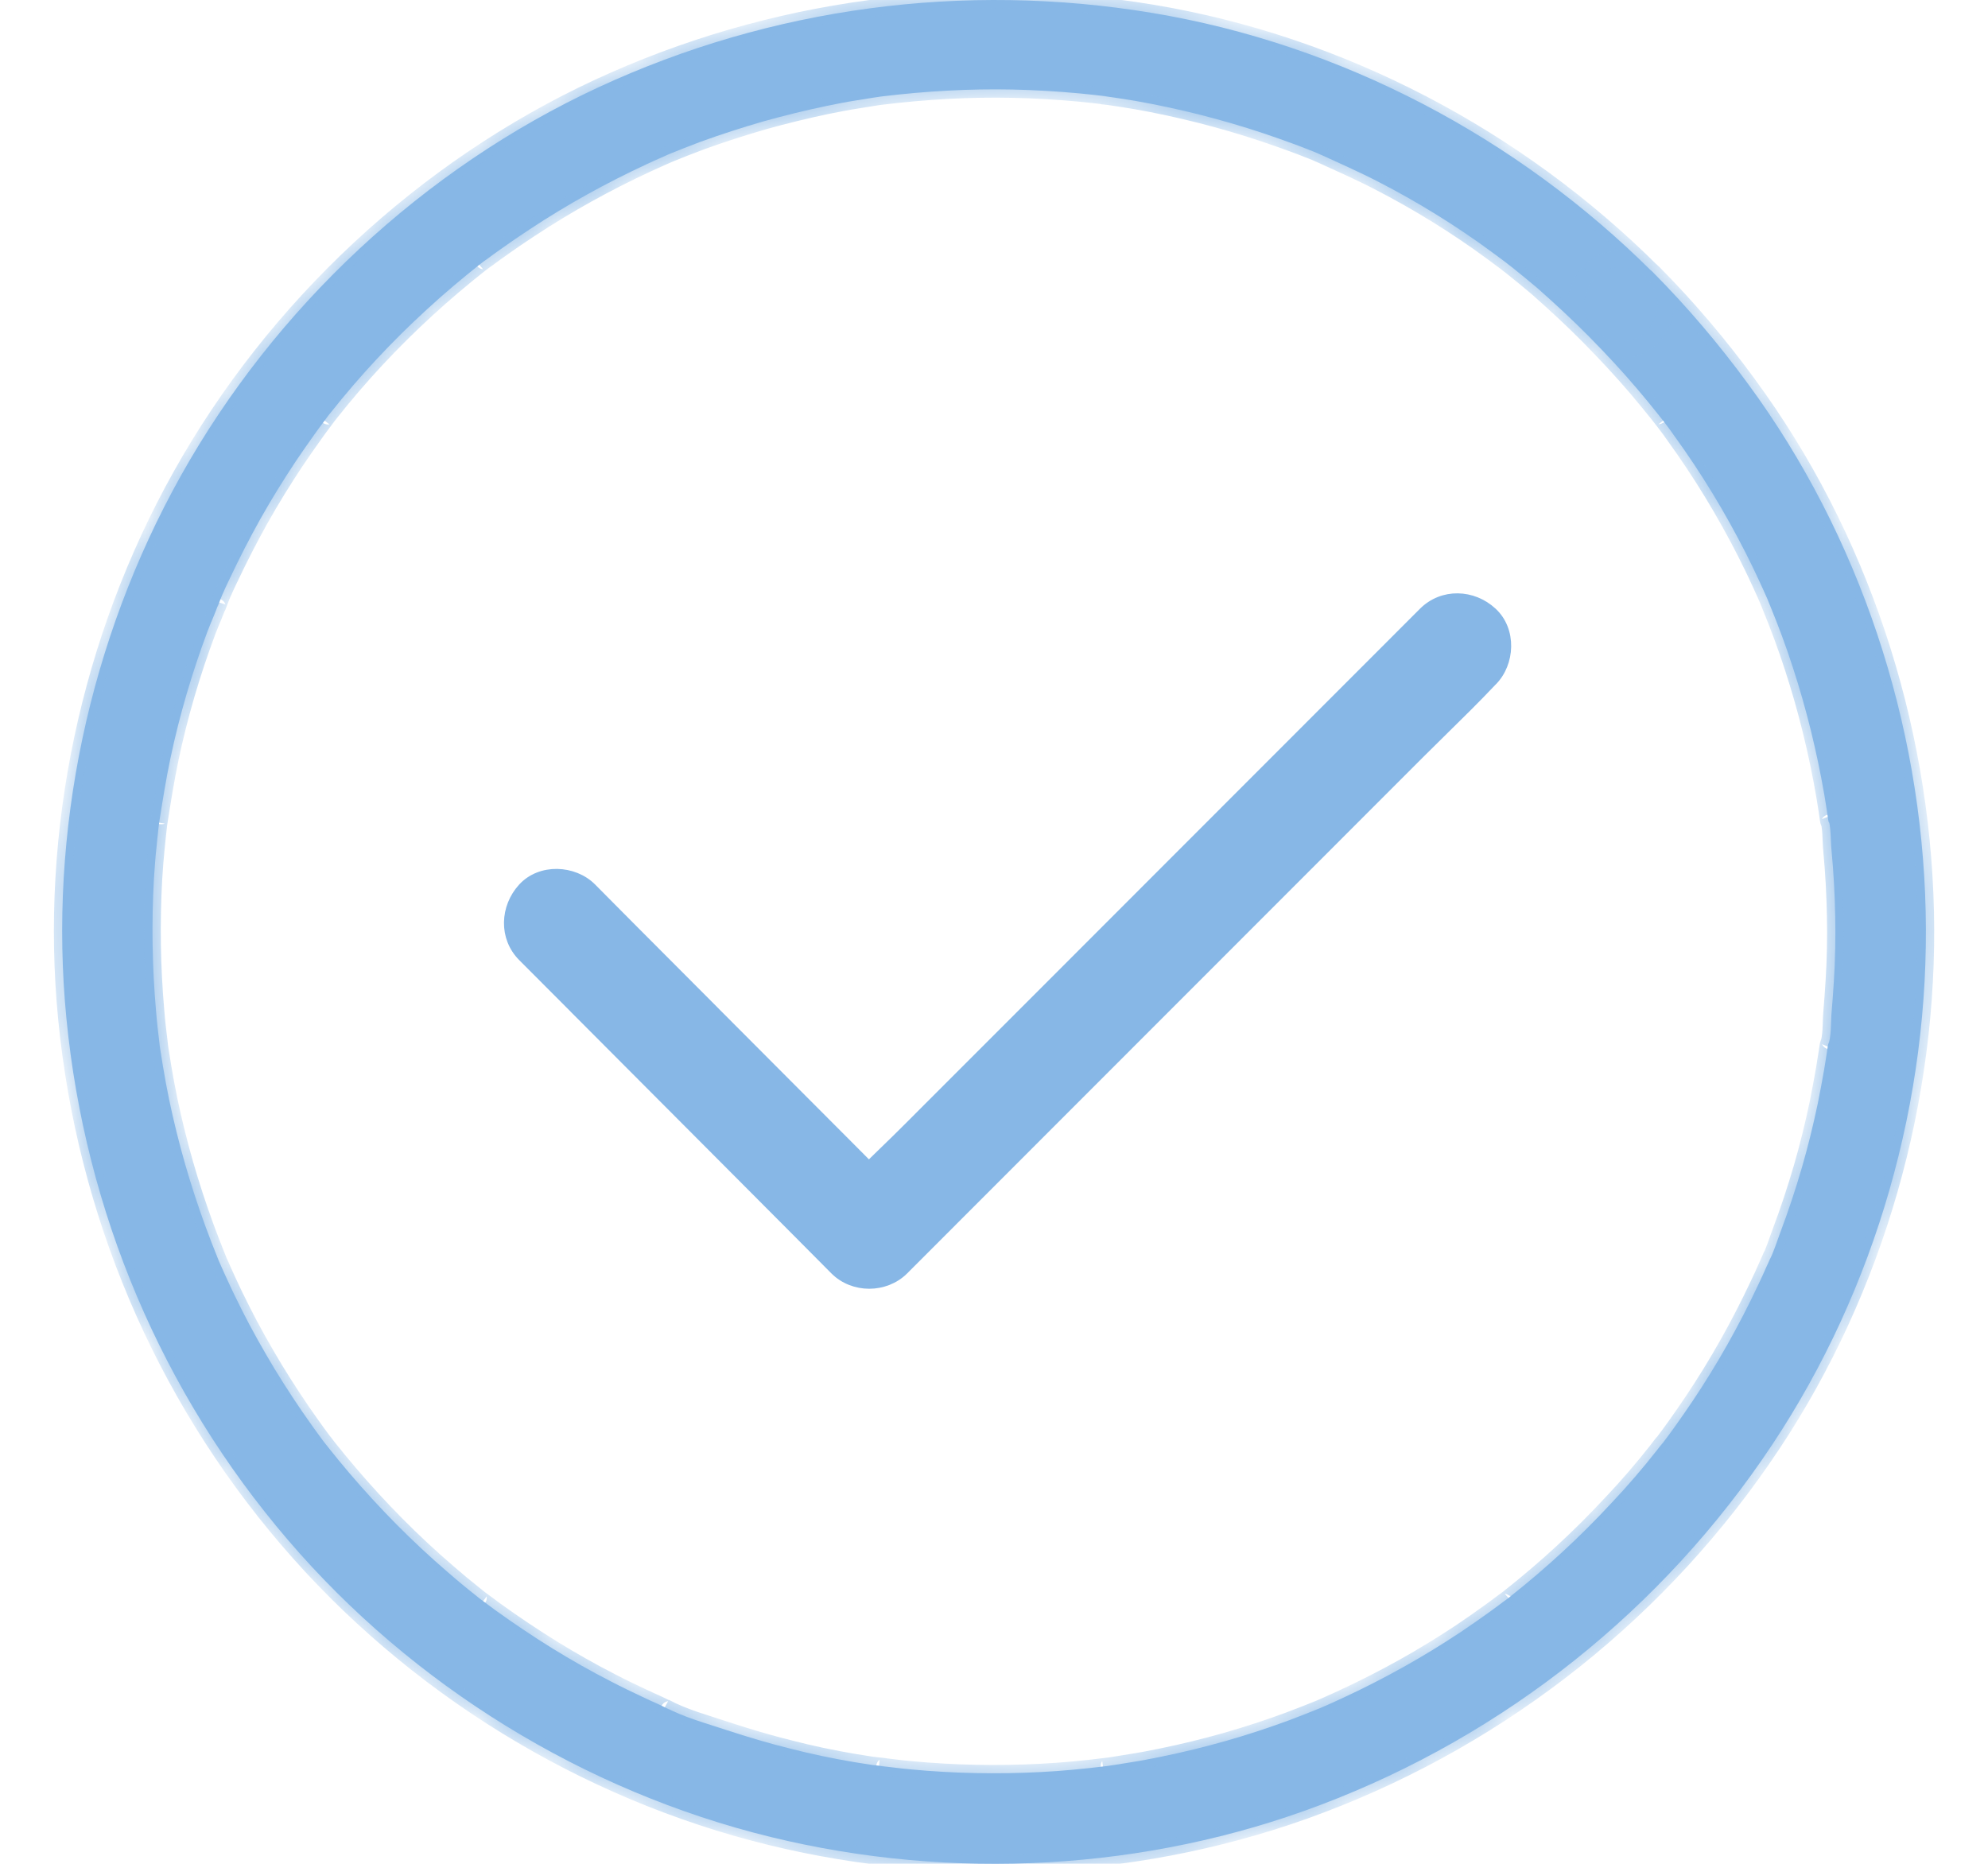
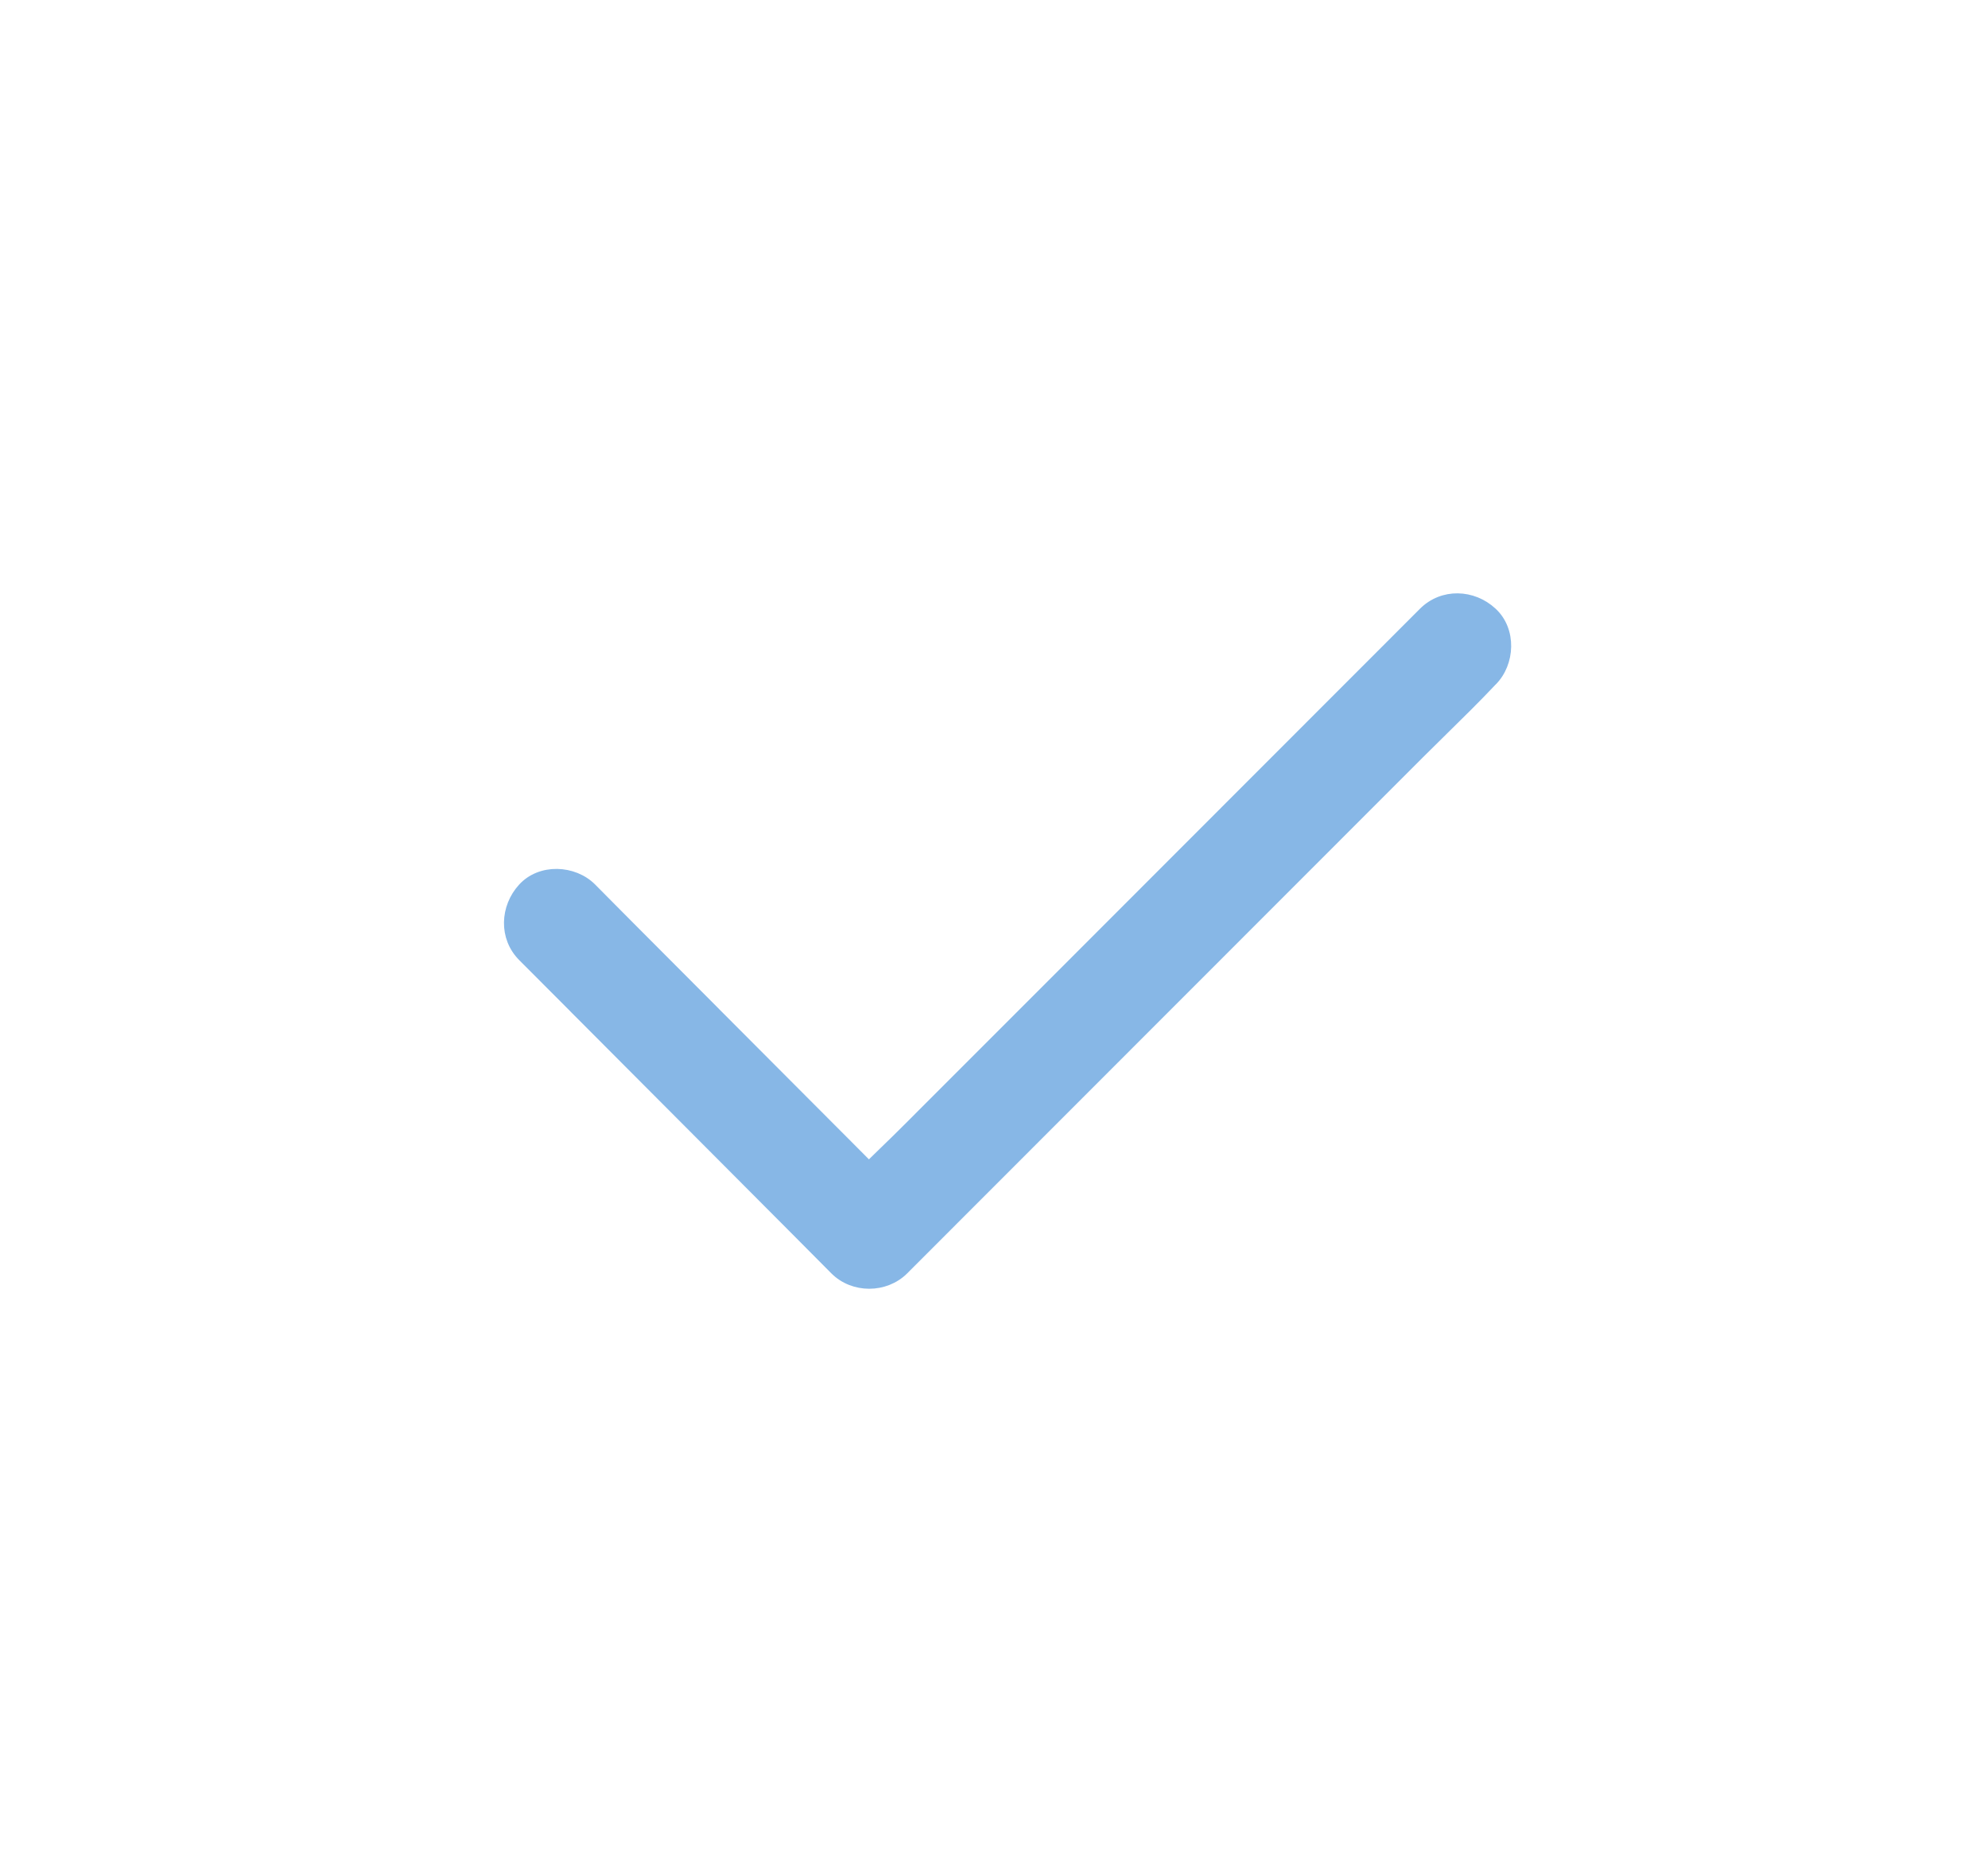
<svg xmlns="http://www.w3.org/2000/svg" width="48" height="45" viewBox="0 0 48 45" fill="none">
  <mask id="path-1-inside-1_519_1913" fill="white">
-     <path d="M38.364 8.124C38.768 8.534 39.161 8.954 39.532 9.392C39.702 9.594 39.871 9.796 40.035 10.004C40.073 10.053 40.117 10.107 40.155 10.157C39.98 9.927 40.144 10.146 40.177 10.184C40.264 10.299 40.351 10.414 40.433 10.534C41.078 11.424 41.651 12.37 42.148 13.348C42.263 13.577 42.377 13.807 42.481 14.036C42.536 14.151 42.585 14.266 42.64 14.386C42.661 14.435 42.683 14.479 42.7 14.528C42.721 14.577 42.738 14.621 42.76 14.67C42.7 14.528 42.694 14.512 42.738 14.621C42.94 15.113 43.126 15.61 43.289 16.118C43.617 17.124 43.868 18.151 44.049 19.195C44.07 19.321 44.087 19.441 44.109 19.567C44.12 19.643 44.13 19.714 44.141 19.791C44.152 19.883 44.207 19.922 44.13 19.725C44.218 19.96 44.196 20.299 44.223 20.545C44.273 21.069 44.3 21.594 44.311 22.118C44.322 22.643 44.311 23.168 44.278 23.698C44.262 23.949 44.245 24.195 44.223 24.446C44.202 24.687 44.223 25.042 44.13 25.266C44.229 25.02 44.141 25.168 44.13 25.271C44.125 25.32 44.114 25.37 44.109 25.419C44.087 25.555 44.065 25.692 44.043 25.829C43.994 26.102 43.945 26.375 43.89 26.643C43.781 27.162 43.655 27.676 43.508 28.184C43.355 28.709 43.186 29.222 42.995 29.73C42.907 29.96 42.831 30.222 42.716 30.441C42.727 30.419 42.814 30.211 42.738 30.392C42.705 30.463 42.678 30.534 42.645 30.599C42.585 30.741 42.519 30.878 42.454 31.015C41.995 31.993 41.465 32.938 40.859 33.84C40.712 34.058 40.564 34.271 40.411 34.484C40.335 34.588 40.258 34.697 40.177 34.801C40.171 34.812 40.013 35.02 40.117 34.878C40.215 34.741 40.024 34.993 40.007 35.014C39.663 35.452 39.297 35.878 38.915 36.282C38.151 37.107 37.326 37.867 36.447 38.561C36.403 38.594 36.206 38.774 36.419 38.583C36.381 38.615 36.332 38.648 36.294 38.676C36.19 38.752 36.086 38.834 35.977 38.911C35.742 39.08 35.507 39.244 35.272 39.402C34.819 39.703 34.355 39.987 33.885 40.249C33.405 40.517 32.913 40.769 32.416 40.998C32.301 41.053 32.187 41.102 32.067 41.157C32.007 41.184 31.952 41.206 31.892 41.233C31.657 41.337 32.061 41.167 31.908 41.227C31.652 41.331 31.39 41.435 31.127 41.534C30.122 41.905 29.09 42.2 28.042 42.413C27.796 42.462 27.55 42.512 27.299 42.55C27.173 42.572 27.053 42.588 26.928 42.61C26.878 42.615 26.829 42.626 26.78 42.632C26.731 42.637 26.682 42.648 26.633 42.654C26.797 42.632 26.824 42.626 26.698 42.643C26.174 42.708 25.655 42.758 25.125 42.785C24.077 42.84 23.023 42.818 21.974 42.719C21.723 42.697 21.477 42.659 21.226 42.637C21.565 42.665 21.15 42.626 21.068 42.615C20.92 42.594 20.773 42.566 20.62 42.544C20.101 42.457 19.582 42.348 19.074 42.217C18.561 42.091 18.053 41.938 17.551 41.774C17.059 41.61 16.508 41.462 16.054 41.217C16.322 41.364 15.973 41.178 15.896 41.146C15.77 41.091 15.639 41.031 15.514 40.971C15.257 40.85 15.006 40.73 14.755 40.599C14.274 40.353 13.804 40.086 13.34 39.801C12.865 39.506 12.401 39.195 11.947 38.867C11.844 38.79 11.735 38.708 11.631 38.632C11.587 38.599 11.467 38.512 11.664 38.659C11.598 38.61 11.538 38.561 11.478 38.512C11.248 38.331 11.025 38.146 10.806 37.954C9.954 37.222 9.162 36.419 8.431 35.561C8.261 35.359 8.092 35.157 7.928 34.949C7.917 34.938 7.764 34.73 7.868 34.872C7.972 35.014 7.819 34.807 7.808 34.796C7.715 34.67 7.622 34.544 7.529 34.413C7.213 33.971 6.912 33.512 6.628 33.047C6.35 32.583 6.082 32.113 5.842 31.632C5.727 31.402 5.613 31.173 5.509 30.943C5.454 30.829 5.405 30.714 5.35 30.594C5.318 30.523 5.29 30.452 5.258 30.386C5.154 30.14 5.35 30.61 5.252 30.364C4.853 29.381 4.52 28.37 4.264 27.337C4.133 26.812 4.023 26.282 3.936 25.752C3.914 25.627 3.898 25.506 3.876 25.381C3.865 25.32 3.859 25.255 3.849 25.195C3.81 24.944 3.87 25.392 3.854 25.222C3.821 24.949 3.788 24.676 3.767 24.402C3.674 23.342 3.657 22.277 3.717 21.211C3.734 20.96 3.75 20.714 3.778 20.463C3.788 20.337 3.805 20.211 3.816 20.091C3.821 20.042 3.827 19.993 3.832 19.944C3.838 19.878 3.892 19.528 3.843 19.861C3.925 19.342 4.007 18.818 4.116 18.304C4.335 17.266 4.635 16.25 5.006 15.255C5.094 15.02 5.208 14.785 5.285 14.545C5.192 14.84 5.323 14.457 5.356 14.386C5.416 14.244 5.481 14.107 5.547 13.971C5.776 13.485 6.022 13.004 6.284 12.534C6.552 12.058 6.836 11.599 7.136 11.146C7.284 10.927 7.431 10.714 7.584 10.501C7.666 10.386 7.753 10.266 7.841 10.151C7.879 10.102 7.994 9.949 7.835 10.151C7.884 10.086 7.934 10.025 7.983 9.965C8.687 9.075 9.463 8.244 10.304 7.474C10.724 7.086 11.161 6.72 11.609 6.364C11.653 6.332 11.762 6.228 11.576 6.392C11.636 6.342 11.702 6.293 11.767 6.25C11.871 6.173 11.98 6.091 12.084 6.02C12.319 5.851 12.554 5.692 12.794 5.534C13.695 4.938 14.645 4.414 15.623 3.96C15.738 3.905 15.852 3.856 15.973 3.802C16.032 3.774 16.087 3.752 16.147 3.725C16.3 3.659 15.896 3.829 16.131 3.73C16.387 3.627 16.65 3.523 16.912 3.424C17.409 3.244 17.917 3.08 18.424 2.933C18.932 2.791 19.446 2.665 19.965 2.556C20.21 2.506 20.456 2.457 20.707 2.419C20.833 2.397 20.953 2.381 21.079 2.359C21.155 2.348 21.226 2.337 21.303 2.326C21.565 2.288 21.046 2.359 21.308 2.326C22.351 2.2 23.4 2.14 24.454 2.162C24.994 2.173 25.53 2.206 26.065 2.255C26.19 2.266 26.316 2.282 26.436 2.293C26.496 2.299 26.562 2.31 26.622 2.315C26.644 2.321 26.895 2.342 26.698 2.326C26.507 2.31 26.753 2.332 26.775 2.337C26.851 2.348 26.922 2.359 26.999 2.37C27.135 2.392 27.272 2.414 27.408 2.435C28.462 2.621 29.5 2.883 30.516 3.222C30.756 3.304 30.996 3.386 31.231 3.474C31.351 3.517 31.466 3.561 31.586 3.61C31.635 3.627 31.679 3.648 31.728 3.665C31.788 3.687 32.105 3.834 31.821 3.703C32.307 3.927 32.798 4.14 33.274 4.386C34.24 4.883 35.169 5.457 36.042 6.102C36.146 6.179 36.255 6.261 36.359 6.337C36.578 6.501 36.173 6.189 36.386 6.359C36.43 6.392 36.468 6.424 36.512 6.457C36.72 6.621 36.922 6.791 37.124 6.96C37.555 7.342 37.97 7.725 38.364 8.124C38.768 8.528 39.51 8.561 39.909 8.124C40.308 7.687 40.34 7.009 39.909 6.577C36.638 3.315 32.373 1.064 27.807 0.31C23.269 -0.439 18.627 0.173 14.449 2.108C10.222 4.069 6.634 7.43 4.362 11.495C2.156 15.446 1.162 20.08 1.604 24.594C2.057 29.244 3.909 33.627 6.945 37.173C9.96 40.697 14.099 43.249 18.61 44.353C22.979 45.419 27.676 45.173 31.887 43.577C36.337 41.894 40.16 38.845 42.792 34.878C45.299 31.102 46.599 26.534 46.495 22.004C46.392 17.457 44.906 12.938 42.208 9.271C41.509 8.315 40.745 7.414 39.909 6.572C39.505 6.168 38.762 6.14 38.364 6.572C37.965 7.015 37.938 7.687 38.364 8.124Z" />
-   </mask>
-   <path d="M38.364 8.124C38.768 8.534 39.161 8.954 39.532 9.392C39.702 9.594 39.871 9.796 40.035 10.004C40.073 10.053 40.117 10.107 40.155 10.157C39.98 9.927 40.144 10.146 40.177 10.184C40.264 10.299 40.351 10.414 40.433 10.534C41.078 11.424 41.651 12.37 42.148 13.348C42.263 13.577 42.377 13.807 42.481 14.036C42.536 14.151 42.585 14.266 42.64 14.386C42.661 14.435 42.683 14.479 42.7 14.528C42.721 14.577 42.738 14.621 42.76 14.67C42.7 14.528 42.694 14.512 42.738 14.621C42.94 15.113 43.126 15.61 43.289 16.118C43.617 17.124 43.868 18.151 44.049 19.195C44.07 19.321 44.087 19.441 44.109 19.567C44.12 19.643 44.13 19.714 44.141 19.791C44.152 19.883 44.207 19.922 44.13 19.725C44.218 19.96 44.196 20.299 44.223 20.545C44.273 21.069 44.3 21.594 44.311 22.118C44.322 22.643 44.311 23.168 44.278 23.698C44.262 23.949 44.245 24.195 44.223 24.446C44.202 24.687 44.223 25.042 44.13 25.266C44.229 25.02 44.141 25.168 44.13 25.271C44.125 25.32 44.114 25.37 44.109 25.419C44.087 25.555 44.065 25.692 44.043 25.829C43.994 26.102 43.945 26.375 43.89 26.643C43.781 27.162 43.655 27.676 43.508 28.184C43.355 28.709 43.186 29.222 42.995 29.73C42.907 29.96 42.831 30.222 42.716 30.441C42.727 30.419 42.814 30.211 42.738 30.392C42.705 30.463 42.678 30.534 42.645 30.599C42.585 30.741 42.519 30.878 42.454 31.015C41.995 31.993 41.465 32.938 40.859 33.84C40.712 34.058 40.564 34.271 40.411 34.484C40.335 34.588 40.258 34.697 40.177 34.801C40.171 34.812 40.013 35.02 40.117 34.878C40.215 34.741 40.024 34.993 40.007 35.014C39.663 35.452 39.297 35.878 38.915 36.282C38.151 37.107 37.326 37.867 36.447 38.561C36.403 38.594 36.206 38.774 36.419 38.583C36.381 38.615 36.332 38.648 36.294 38.676C36.19 38.752 36.086 38.834 35.977 38.911C35.742 39.08 35.507 39.244 35.272 39.402C34.819 39.703 34.355 39.987 33.885 40.249C33.405 40.517 32.913 40.769 32.416 40.998C32.301 41.053 32.187 41.102 32.067 41.157C32.007 41.184 31.952 41.206 31.892 41.233C31.657 41.337 32.061 41.167 31.908 41.227C31.652 41.331 31.39 41.435 31.127 41.534C30.122 41.905 29.09 42.2 28.042 42.413C27.796 42.462 27.55 42.512 27.299 42.55C27.173 42.572 27.053 42.588 26.928 42.61C26.878 42.615 26.829 42.626 26.78 42.632C26.731 42.637 26.682 42.648 26.633 42.654C26.797 42.632 26.824 42.626 26.698 42.643C26.174 42.708 25.655 42.758 25.125 42.785C24.077 42.84 23.023 42.818 21.974 42.719C21.723 42.697 21.477 42.659 21.226 42.637C21.565 42.665 21.15 42.626 21.068 42.615C20.92 42.594 20.773 42.566 20.62 42.544C20.101 42.457 19.582 42.348 19.074 42.217C18.561 42.091 18.053 41.938 17.551 41.774C17.059 41.61 16.508 41.462 16.054 41.217C16.322 41.364 15.973 41.178 15.896 41.146C15.77 41.091 15.639 41.031 15.514 40.971C15.257 40.85 15.006 40.73 14.755 40.599C14.274 40.353 13.804 40.086 13.34 39.801C12.865 39.506 12.401 39.195 11.947 38.867C11.844 38.79 11.735 38.708 11.631 38.632C11.587 38.599 11.467 38.512 11.664 38.659C11.598 38.61 11.538 38.561 11.478 38.512C11.248 38.331 11.025 38.146 10.806 37.954C9.954 37.222 9.162 36.419 8.431 35.561C8.261 35.359 8.092 35.157 7.928 34.949C7.917 34.938 7.764 34.73 7.868 34.872C7.972 35.014 7.819 34.807 7.808 34.796C7.715 34.67 7.622 34.544 7.529 34.413C7.213 33.971 6.912 33.512 6.628 33.047C6.35 32.583 6.082 32.113 5.842 31.632C5.727 31.402 5.613 31.173 5.509 30.943C5.454 30.829 5.405 30.714 5.35 30.594C5.318 30.523 5.29 30.452 5.258 30.386C5.154 30.14 5.35 30.61 5.252 30.364C4.853 29.381 4.52 28.37 4.264 27.337C4.133 26.812 4.023 26.282 3.936 25.752C3.914 25.627 3.898 25.506 3.876 25.381C3.865 25.32 3.859 25.255 3.849 25.195C3.81 24.944 3.87 25.392 3.854 25.222C3.821 24.949 3.788 24.676 3.767 24.402C3.674 23.342 3.657 22.277 3.717 21.211C3.734 20.96 3.75 20.714 3.778 20.463C3.788 20.337 3.805 20.211 3.816 20.091C3.821 20.042 3.827 19.993 3.832 19.944C3.838 19.878 3.892 19.528 3.843 19.861C3.925 19.342 4.007 18.818 4.116 18.304C4.335 17.266 4.635 16.25 5.006 15.255C5.094 15.02 5.208 14.785 5.285 14.545C5.192 14.84 5.323 14.457 5.356 14.386C5.416 14.244 5.481 14.107 5.547 13.971C5.776 13.485 6.022 13.004 6.284 12.534C6.552 12.058 6.836 11.599 7.136 11.146C7.284 10.927 7.431 10.714 7.584 10.501C7.666 10.386 7.753 10.266 7.841 10.151C7.879 10.102 7.994 9.949 7.835 10.151C7.884 10.086 7.934 10.025 7.983 9.965C8.687 9.075 9.463 8.244 10.304 7.474C10.724 7.086 11.161 6.72 11.609 6.364C11.653 6.332 11.762 6.228 11.576 6.392C11.636 6.342 11.702 6.293 11.767 6.25C11.871 6.173 11.98 6.091 12.084 6.02C12.319 5.851 12.554 5.692 12.794 5.534C13.695 4.938 14.645 4.414 15.623 3.96C15.738 3.905 15.852 3.856 15.973 3.802C16.032 3.774 16.087 3.752 16.147 3.725C16.3 3.659 15.896 3.829 16.131 3.73C16.387 3.627 16.65 3.523 16.912 3.424C17.409 3.244 17.917 3.08 18.424 2.933C18.932 2.791 19.446 2.665 19.965 2.556C20.21 2.506 20.456 2.457 20.707 2.419C20.833 2.397 20.953 2.381 21.079 2.359C21.155 2.348 21.226 2.337 21.303 2.326C21.565 2.288 21.046 2.359 21.308 2.326C22.351 2.2 23.4 2.14 24.454 2.162C24.994 2.173 25.53 2.206 26.065 2.255C26.19 2.266 26.316 2.282 26.436 2.293C26.496 2.299 26.562 2.31 26.622 2.315C26.644 2.321 26.895 2.342 26.698 2.326C26.507 2.31 26.753 2.332 26.775 2.337C26.851 2.348 26.922 2.359 26.999 2.37C27.135 2.392 27.272 2.414 27.408 2.435C28.462 2.621 29.5 2.883 30.516 3.222C30.756 3.304 30.996 3.386 31.231 3.474C31.351 3.517 31.466 3.561 31.586 3.61C31.635 3.627 31.679 3.648 31.728 3.665C31.788 3.687 32.105 3.834 31.821 3.703C32.307 3.927 32.798 4.14 33.274 4.386C34.24 4.883 35.169 5.457 36.042 6.102C36.146 6.179 36.255 6.261 36.359 6.337C36.578 6.501 36.173 6.189 36.386 6.359C36.43 6.392 36.468 6.424 36.512 6.457C36.72 6.621 36.922 6.791 37.124 6.96C37.555 7.342 37.97 7.725 38.364 8.124C38.768 8.528 39.51 8.561 39.909 8.124C40.308 7.687 40.34 7.009 39.909 6.577C36.638 3.315 32.373 1.064 27.807 0.31C23.269 -0.439 18.627 0.173 14.449 2.108C10.222 4.069 6.634 7.43 4.362 11.495C2.156 15.446 1.162 20.08 1.604 24.594C2.057 29.244 3.909 33.627 6.945 37.173C9.96 40.697 14.099 43.249 18.61 44.353C22.979 45.419 27.676 45.173 31.887 43.577C36.337 41.894 40.16 38.845 42.792 34.878C45.299 31.102 46.599 26.534 46.495 22.004C46.392 17.457 44.906 12.938 42.208 9.271C41.509 8.315 40.745 7.414 39.909 6.572C39.505 6.168 38.762 6.14 38.364 6.572C37.965 7.015 37.938 7.687 38.364 8.124Z" fill="#87B7E6" />
-   <path d="M38.364 8.124L38.221 8.264L38.221 8.264L38.364 8.124ZM39.532 9.392L39.685 9.263L39.685 9.262L39.532 9.392ZM40.035 10.004L40.193 9.881L40.192 9.88L40.035 10.004ZM40.155 10.157L39.997 10.279L40.314 10.036L40.155 10.157ZM40.177 10.184L40.336 10.063L40.328 10.054L40.177 10.184ZM40.433 10.534L40.268 10.646L40.271 10.651L40.433 10.534ZM42.148 13.348L42.327 13.258L42.326 13.257L42.148 13.348ZM42.481 14.036L42.299 14.119L42.301 14.122L42.481 14.036ZM42.64 14.386L42.822 14.305L42.822 14.303L42.64 14.386ZM42.7 14.528L42.51 14.591L42.513 14.601L42.517 14.609L42.7 14.528ZM42.76 14.67L42.577 14.752L42.944 14.592L42.76 14.67ZM42.738 14.621L42.552 14.695L42.553 14.697L42.738 14.621ZM43.289 16.118L43.099 16.18L43.099 16.18L43.289 16.118ZM44.049 19.195L43.852 19.229L43.852 19.229L44.049 19.195ZM44.109 19.567L44.307 19.538L44.306 19.532L44.109 19.567ZM44.141 19.791L44.34 19.767L44.339 19.762L44.141 19.791ZM44.13 19.725L44.317 19.652L43.943 19.795L44.13 19.725ZM44.223 20.545L44.422 20.526L44.422 20.523L44.223 20.545ZM44.278 23.698L44.477 23.711L44.478 23.71L44.278 23.698ZM44.223 24.446L44.422 24.464L44.423 24.463L44.223 24.446ZM44.13 25.266L43.945 25.192L44.315 25.342L44.13 25.266ZM44.13 25.271L44.329 25.293L44.329 25.292L44.13 25.271ZM44.109 25.419L44.306 25.451L44.307 25.441L44.109 25.419ZM44.043 25.829L44.24 25.864L44.241 25.86L44.043 25.829ZM43.89 26.643L44.086 26.684L44.086 26.683L43.89 26.643ZM43.508 28.184L43.7 28.24L43.7 28.24L43.508 28.184ZM42.995 29.73L43.181 29.802L43.182 29.801L42.995 29.73ZM42.716 30.441L42.537 30.351L42.893 30.534L42.716 30.441ZM42.738 30.392L42.92 30.475L42.922 30.47L42.738 30.392ZM42.645 30.599L42.466 30.51L42.461 30.521L42.645 30.599ZM42.454 31.015L42.274 30.928L42.273 30.93L42.454 31.015ZM40.859 33.84L41.025 33.952L41.025 33.951L40.859 33.84ZM40.411 34.484L40.572 34.603L40.574 34.601L40.411 34.484ZM40.177 34.801L40.02 34.678L40.007 34.694L39.998 34.712L40.177 34.801ZM40.117 34.878L40.278 34.996L40.279 34.995L40.117 34.878ZM40.007 35.014L40.164 35.138L40.167 35.134L40.007 35.014ZM38.915 36.282L38.77 36.145L38.768 36.146L38.915 36.282ZM36.447 38.561L36.567 38.721L36.571 38.718L36.447 38.561ZM36.419 38.583L36.553 38.732L36.289 38.431L36.419 38.583ZM36.294 38.676L36.177 38.513L36.175 38.515L36.294 38.676ZM35.977 38.911L35.862 38.747L35.86 38.748L35.977 38.911ZM35.272 39.402L35.383 39.569L35.384 39.568L35.272 39.402ZM33.885 40.249L33.983 40.424L33.983 40.424L33.885 40.249ZM32.416 40.998L32.332 40.816L32.33 40.818L32.416 40.998ZM32.067 41.157L31.984 40.974L32.067 41.157ZM31.892 41.233L31.973 41.416L31.975 41.415L31.892 41.233ZM31.908 41.227L31.835 41.041L31.833 41.042L31.908 41.227ZM31.127 41.534L31.197 41.721L31.198 41.721L31.127 41.534ZM28.042 42.413L28.081 42.609L28.082 42.609L28.042 42.413ZM27.299 42.55L27.269 42.352L27.265 42.353L27.299 42.55ZM26.928 42.61L26.95 42.809L26.962 42.807L26.928 42.61ZM26.633 42.654L26.606 42.456L26.655 42.852L26.633 42.654ZM26.698 42.643L26.723 42.841L26.724 42.841L26.698 42.643ZM25.125 42.785L25.115 42.585L25.115 42.585L25.125 42.785ZM21.974 42.719L21.993 42.52L21.992 42.52L21.974 42.719ZM21.226 42.637L21.242 42.438L21.209 42.837L21.226 42.637ZM21.068 42.615L21.038 42.813L21.041 42.814L21.068 42.615ZM20.62 42.544L20.587 42.742L20.592 42.742L20.62 42.544ZM19.074 42.217L19.124 42.023L19.122 42.022L19.074 42.217ZM17.551 41.774L17.488 41.964L17.489 41.964L17.551 41.774ZM16.054 41.217L16.15 41.041L15.958 41.392L16.054 41.217ZM15.896 41.146L15.816 41.329L15.817 41.329L15.896 41.146ZM15.514 40.971L15.6 40.79L15.598 40.79L15.514 40.971ZM14.755 40.599L14.847 40.422L14.846 40.421L14.755 40.599ZM13.34 39.801L13.235 39.971L13.236 39.972L13.34 39.801ZM11.947 38.867L11.829 39.028L11.83 39.029L11.947 38.867ZM11.631 38.632L11.511 38.792L11.512 38.793L11.631 38.632ZM11.478 38.512L11.605 38.357L11.601 38.355L11.478 38.512ZM10.806 37.954L10.938 37.804L10.937 37.803L10.806 37.954ZM8.431 35.561L8.277 35.689L8.278 35.691L8.431 35.561ZM7.928 34.949L8.085 34.825L8.078 34.816L8.07 34.807L7.928 34.949ZM7.808 34.796L7.647 34.915L7.656 34.927L7.666 34.937L7.808 34.796ZM7.529 34.413L7.693 34.298L7.692 34.297L7.529 34.413ZM6.628 33.047L6.457 33.15L6.458 33.152L6.628 33.047ZM5.842 31.632L6.021 31.543L5.842 31.632ZM5.509 30.943L5.691 30.861L5.689 30.858L5.509 30.943ZM5.35 30.594L5.532 30.511L5.532 30.51L5.35 30.594ZM5.258 30.386L5.073 30.464L5.079 30.476L5.258 30.386ZM5.252 30.364L5.438 30.29L5.437 30.289L5.252 30.364ZM4.264 27.337L4.458 27.289L4.458 27.288L4.264 27.337ZM3.936 25.752L4.133 25.72L4.133 25.718L3.936 25.752ZM3.876 25.381L4.073 25.346L4.073 25.345L3.876 25.381ZM3.849 25.195L3.651 25.225L3.652 25.231L3.849 25.195ZM3.854 25.222L4.053 25.203L4.053 25.198L3.854 25.222ZM3.767 24.402L3.966 24.387L3.966 24.385L3.767 24.402ZM3.717 21.211L3.518 21.198L3.518 21.2L3.717 21.211ZM3.778 20.463L3.976 20.484L3.977 20.48L3.778 20.463ZM3.816 20.091L3.617 20.069L3.617 20.073L3.816 20.091ZM3.832 19.944L4.031 19.966L4.031 19.96L3.832 19.944ZM3.843 19.861L3.645 19.832L4.041 19.893L3.843 19.861ZM4.116 18.304L4.312 18.346L4.312 18.345L4.116 18.304ZM5.006 15.255L5.194 15.325L5.194 15.325L5.006 15.255ZM5.285 14.545L5.476 14.605L5.094 14.484L5.285 14.545ZM5.356 14.386L5.538 14.47L5.54 14.464L5.356 14.386ZM5.547 13.971L5.727 14.057L5.728 14.056L5.547 13.971ZM6.284 12.534L6.11 12.436L6.11 12.436L6.284 12.534ZM7.136 11.146L6.97 11.034L6.969 11.035L7.136 11.146ZM7.584 10.501L7.747 10.617L7.747 10.617L7.584 10.501ZM7.841 10.151L7.683 10.028L7.682 10.03L7.841 10.151ZM7.835 10.151L7.675 10.031L7.993 10.274L7.835 10.151ZM7.983 9.965L8.138 10.092L8.14 10.089L7.983 9.965ZM10.304 7.474L10.439 7.621L10.439 7.621L10.304 7.474ZM11.609 6.364L11.489 6.204L11.485 6.208L11.609 6.364ZM11.576 6.392L11.444 6.242L11.703 6.546L11.576 6.392ZM11.767 6.25L11.878 6.416L11.886 6.411L11.767 6.25ZM12.084 6.02L12.197 6.185L12.201 6.182L12.084 6.02ZM12.794 5.534L12.904 5.701L12.904 5.701L12.794 5.534ZM15.623 3.96L15.707 4.141L15.709 4.141L15.623 3.96ZM16.147 3.725L16.068 3.541L16.064 3.543L16.147 3.725ZM16.131 3.73L16.056 3.545L16.054 3.546L16.131 3.73ZM16.912 3.424L16.844 3.236L16.841 3.237L16.912 3.424ZM18.424 2.933L18.371 2.74L18.369 2.741L18.424 2.933ZM19.965 2.556L19.925 2.359L19.923 2.36L19.965 2.556ZM20.707 2.419L20.737 2.617L20.742 2.616L20.707 2.419ZM21.079 2.359L21.05 2.161L21.044 2.162L21.079 2.359ZM21.303 2.326L21.331 2.524L21.331 2.524L21.303 2.326ZM21.308 2.326L21.284 2.128L21.283 2.128L21.308 2.326ZM24.454 2.162L24.45 2.362L24.45 2.362L24.454 2.162ZM26.065 2.255L26.047 2.454L26.047 2.454L26.065 2.255ZM26.436 2.293L26.454 2.094L26.436 2.293ZM26.622 2.315L26.67 2.121L26.655 2.117L26.64 2.116L26.622 2.315ZM26.698 2.326L26.681 2.525L26.682 2.525L26.698 2.326ZM26.775 2.337L26.726 2.531L26.736 2.534L26.746 2.535L26.775 2.337ZM26.999 2.37L27.03 2.172L27.027 2.172L26.999 2.37ZM27.408 2.435L27.443 2.238L27.44 2.238L27.408 2.435ZM30.516 3.222L30.58 3.033L30.579 3.033L30.516 3.222ZM31.231 3.474L31.161 3.661L31.163 3.662L31.231 3.474ZM31.586 3.61L31.51 3.796L31.523 3.8L31.586 3.61ZM31.728 3.665L31.797 3.477L31.791 3.475L31.728 3.665ZM31.821 3.703L31.905 3.522L31.737 3.885L31.821 3.703ZM33.274 4.386L33.182 4.564L33.182 4.564L33.274 4.386ZM36.042 6.102L35.924 6.263L35.924 6.263L36.042 6.102ZM36.359 6.337L36.479 6.177L36.478 6.176L36.359 6.337ZM36.386 6.359L36.262 6.515L36.266 6.519L36.386 6.359ZM36.512 6.457L36.636 6.3L36.632 6.297L36.512 6.457ZM37.124 6.96L37.257 6.81L37.252 6.807L37.124 6.96ZM39.909 6.577L40.05 6.436L40.05 6.436L39.909 6.577ZM27.807 0.31L27.84 0.112L27.84 0.112L27.807 0.31ZM14.449 2.108L14.365 1.926L14.365 1.926L14.449 2.108ZM4.362 11.495L4.187 11.398L4.187 11.398L4.362 11.495ZM1.604 24.594L1.803 24.574L1.803 24.574L1.604 24.594ZM6.945 37.173L7.097 37.043L7.097 37.043L6.945 37.173ZM18.61 44.353L18.563 44.547L18.563 44.547L18.61 44.353ZM31.887 43.577L31.816 43.39L31.816 43.39L31.887 43.577ZM42.792 34.878L42.626 34.767L42.626 34.767L42.792 34.878ZM46.495 22.004L46.295 22.008V22.008L46.495 22.004ZM42.208 9.271L42.047 9.389L42.047 9.39L42.208 9.271ZM39.909 6.572L40.051 6.431L40.05 6.431L39.909 6.572ZM38.364 6.572L38.217 6.436L38.215 6.438L38.364 6.572ZM38.221 8.264C38.623 8.672 39.012 9.089 39.38 9.521L39.685 9.262C39.309 8.82 38.912 8.396 38.506 7.983L38.221 8.264ZM39.379 9.52C39.548 9.723 39.716 9.923 39.878 10.127L40.192 9.88C40.026 9.669 39.855 9.465 39.685 9.263L39.379 9.52ZM39.877 10.126C39.896 10.152 39.917 10.178 39.938 10.204C39.958 10.23 39.978 10.255 39.997 10.279L40.313 10.034C40.293 10.009 40.272 9.982 40.252 9.956C40.231 9.93 40.211 9.905 40.193 9.881L39.877 10.126ZM40.314 10.036C40.27 9.978 40.247 9.948 40.238 9.936C40.236 9.934 40.233 9.929 40.23 9.926C40.229 9.925 40.228 9.924 40.226 9.922C40.226 9.921 40.222 9.917 40.217 9.912C40.215 9.91 40.206 9.901 40.193 9.892C40.184 9.885 40.155 9.87 40.134 9.862C40.078 9.853 39.944 9.902 39.892 9.975C39.878 10.021 39.879 10.088 39.883 10.107C39.886 10.117 39.891 10.131 39.894 10.137C39.898 10.146 39.902 10.153 39.903 10.155C39.906 10.16 39.909 10.164 39.909 10.165C39.91 10.166 39.911 10.167 39.912 10.168C39.913 10.17 39.914 10.171 39.914 10.171C39.917 10.176 39.923 10.183 39.928 10.19C39.95 10.219 40.003 10.289 40.025 10.314L40.328 10.054C40.317 10.04 40.272 9.982 40.247 9.949C40.245 9.946 40.242 9.943 40.241 9.94C40.239 9.938 40.238 9.937 40.238 9.937C40.238 9.937 40.239 9.938 40.24 9.939C40.24 9.94 40.241 9.941 40.242 9.942C40.242 9.943 40.245 9.947 40.248 9.952C40.249 9.954 40.253 9.961 40.257 9.97C40.26 9.975 40.265 9.99 40.268 9.999C40.272 10.018 40.273 10.086 40.259 10.132C40.207 10.204 40.072 10.253 40.017 10.245C39.996 10.237 39.967 10.221 39.958 10.215C39.945 10.205 39.935 10.196 39.934 10.195C39.929 10.19 39.925 10.185 39.925 10.185C39.923 10.183 39.922 10.182 39.922 10.181C39.92 10.179 39.919 10.178 39.922 10.182C39.93 10.192 39.952 10.22 39.996 10.278L40.314 10.036ZM40.017 10.305C40.105 10.421 40.19 10.531 40.268 10.646L40.599 10.421C40.513 10.296 40.423 10.177 40.336 10.063L40.017 10.305ZM40.271 10.651C40.909 11.533 41.477 12.469 41.97 13.438L42.326 13.257C41.825 12.27 41.246 11.316 40.595 10.416L40.271 10.651ZM41.969 13.437C42.084 13.667 42.197 13.893 42.299 14.119L42.663 13.954C42.558 13.72 42.441 13.487 42.327 13.258L41.969 13.437ZM42.301 14.122C42.355 14.236 42.4 14.343 42.458 14.469L42.822 14.303C42.77 14.189 42.717 14.067 42.662 13.95L42.301 14.122ZM42.457 14.467C42.483 14.527 42.498 14.555 42.51 14.591L42.889 14.465C42.869 14.404 42.84 14.344 42.822 14.305L42.457 14.467ZM42.517 14.609C42.526 14.631 42.535 14.652 42.545 14.675C42.554 14.698 42.565 14.724 42.577 14.752L42.943 14.589C42.933 14.567 42.924 14.547 42.915 14.523C42.905 14.5 42.895 14.475 42.882 14.447L42.517 14.609ZM42.944 14.592C42.914 14.522 42.898 14.483 42.895 14.475C42.894 14.474 42.894 14.473 42.894 14.473C42.894 14.473 42.893 14.472 42.893 14.471C42.893 14.471 42.893 14.47 42.892 14.469C42.892 14.469 42.892 14.467 42.891 14.466C42.891 14.466 42.889 14.461 42.886 14.456C42.883 14.451 42.872 14.433 42.862 14.42C42.724 14.35 42.522 14.479 42.511 14.575C42.513 14.587 42.517 14.604 42.518 14.608C42.519 14.61 42.52 14.614 42.52 14.615C42.521 14.617 42.522 14.619 42.522 14.62C42.522 14.62 42.522 14.621 42.523 14.622C42.523 14.623 42.523 14.624 42.523 14.624C42.524 14.625 42.524 14.626 42.524 14.626C42.525 14.628 42.527 14.632 42.529 14.638C42.534 14.649 42.541 14.668 42.552 14.695L42.924 14.547C42.913 14.519 42.905 14.5 42.9 14.488C42.897 14.482 42.896 14.478 42.895 14.476C42.895 14.476 42.895 14.476 42.895 14.476C42.895 14.476 42.895 14.476 42.895 14.477C42.895 14.477 42.896 14.477 42.896 14.478C42.896 14.479 42.896 14.479 42.897 14.48C42.897 14.481 42.898 14.482 42.898 14.485C42.899 14.486 42.9 14.49 42.901 14.492C42.902 14.496 42.906 14.512 42.908 14.524C42.896 14.621 42.694 14.749 42.557 14.679C42.547 14.667 42.535 14.649 42.533 14.644C42.53 14.638 42.528 14.634 42.528 14.634C42.527 14.632 42.526 14.631 42.526 14.631C42.526 14.63 42.526 14.629 42.526 14.629C42.525 14.628 42.525 14.628 42.525 14.628C42.525 14.628 42.525 14.628 42.525 14.628C42.525 14.628 42.525 14.628 42.525 14.628C42.529 14.636 42.545 14.677 42.575 14.748L42.944 14.592ZM42.553 14.697C42.753 15.185 42.937 15.677 43.099 16.18L43.48 16.057C43.314 15.543 43.127 15.041 42.923 14.545L42.553 14.697ZM43.099 16.18C43.424 17.176 43.673 18.194 43.852 19.229L44.246 19.161C44.064 18.108 43.81 17.071 43.48 16.056L43.099 16.18ZM43.852 19.229C43.862 19.29 43.871 19.35 43.881 19.411C43.891 19.473 43.9 19.536 43.912 19.601L44.306 19.532C44.295 19.471 44.286 19.412 44.276 19.35C44.267 19.289 44.257 19.226 44.246 19.161L43.852 19.229ZM43.911 19.595C43.916 19.634 43.922 19.671 43.927 19.708C43.933 19.745 43.938 19.781 43.943 19.819L44.339 19.762C44.334 19.723 44.328 19.686 44.323 19.649C44.317 19.612 44.312 19.576 44.307 19.538L43.911 19.595ZM43.943 19.814C43.947 19.853 43.957 19.891 43.969 19.922C43.975 19.936 43.985 19.957 44.001 19.979C44.007 19.988 44.025 20.012 44.055 20.032C44.082 20.05 44.175 20.098 44.275 20.036C44.351 19.988 44.365 19.912 44.367 19.9C44.371 19.876 44.371 19.855 44.37 19.845C44.369 19.822 44.364 19.801 44.36 19.784C44.352 19.75 44.338 19.706 44.317 19.652L43.944 19.797C43.962 19.842 43.969 19.868 43.972 19.878C43.973 19.884 43.971 19.88 43.971 19.869C43.971 19.864 43.97 19.848 43.974 19.827C43.975 19.818 43.988 19.744 44.063 19.697C44.161 19.635 44.252 19.683 44.278 19.7C44.306 19.719 44.321 19.74 44.325 19.746C44.336 19.761 44.34 19.772 44.341 19.773C44.342 19.776 44.341 19.774 44.34 19.767L43.943 19.814ZM43.943 19.795C43.976 19.882 43.991 20 44 20.143C44.008 20.271 44.01 20.439 44.025 20.567L44.422 20.523C44.409 20.405 44.409 20.28 44.399 20.118C44.39 19.971 44.373 19.802 44.318 19.655L43.943 19.795ZM44.024 20.563C44.073 21.082 44.1 21.602 44.111 22.122L44.511 22.114C44.5 21.585 44.472 21.056 44.422 20.526L44.024 20.563ZM44.111 22.122C44.122 22.642 44.111 23.161 44.078 23.685L44.478 23.71C44.511 23.174 44.522 22.644 44.511 22.114L44.111 22.122ZM44.078 23.685C44.062 23.936 44.046 24.18 44.024 24.429L44.423 24.463C44.445 24.21 44.461 23.962 44.477 23.711L44.078 23.685ZM44.024 24.428C44.013 24.547 44.011 24.726 44.004 24.85C43.995 24.995 43.978 25.11 43.946 25.189L44.315 25.342C44.376 25.197 44.394 25.023 44.403 24.874C44.413 24.704 44.411 24.586 44.422 24.464L44.024 24.428ZM44.316 25.34C44.341 25.278 44.357 25.233 44.366 25.203C44.368 25.196 44.371 25.185 44.373 25.173C44.374 25.168 44.376 25.158 44.376 25.146C44.377 25.14 44.379 25.107 44.366 25.069C44.359 25.048 44.342 25.007 44.299 24.974C44.248 24.935 44.19 24.926 44.142 24.935C44.101 24.942 44.073 24.96 44.06 24.968C44.046 24.979 44.036 24.988 44.03 24.994C44.011 25.014 44 25.035 43.998 25.038C43.983 25.064 43.969 25.099 43.959 25.129C43.949 25.161 43.936 25.205 43.932 25.25L44.329 25.292C44.33 25.286 44.333 25.273 44.339 25.255C44.345 25.236 44.349 25.23 44.345 25.237C44.344 25.238 44.342 25.242 44.339 25.246C44.337 25.25 44.33 25.259 44.32 25.27C44.314 25.276 44.305 25.285 44.291 25.295C44.279 25.304 44.251 25.322 44.21 25.329C44.163 25.337 44.104 25.329 44.054 25.29C44.011 25.257 43.993 25.215 43.987 25.195C43.974 25.158 43.977 25.126 43.977 25.122C43.978 25.112 43.979 25.104 43.98 25.101C43.981 25.095 43.982 25.091 43.981 25.093C43.979 25.102 43.969 25.131 43.945 25.192L44.316 25.34ZM43.932 25.249C43.93 25.267 43.926 25.287 43.922 25.312C43.918 25.336 43.913 25.366 43.91 25.397L44.307 25.441C44.309 25.423 44.313 25.404 44.317 25.378C44.321 25.354 44.326 25.324 44.329 25.293L43.932 25.249ZM43.911 25.387C43.9 25.456 43.889 25.524 43.878 25.592C43.867 25.66 43.857 25.729 43.846 25.797L44.241 25.86C44.252 25.792 44.263 25.724 44.273 25.655C44.284 25.587 44.295 25.519 44.306 25.451L43.911 25.387ZM43.846 25.793C43.797 26.067 43.748 26.338 43.694 26.603L44.086 26.683C44.141 26.413 44.191 26.137 44.24 25.864L43.846 25.793ZM43.694 26.602C43.586 27.117 43.462 27.625 43.316 28.128L43.7 28.24C43.849 27.726 43.976 27.207 44.086 26.684L43.694 26.602ZM43.316 28.128C43.164 28.648 42.997 29.157 42.807 29.66L43.182 29.801C43.375 29.287 43.546 28.769 43.7 28.24L43.316 28.128ZM42.808 29.659C42.712 29.911 42.646 30.143 42.539 30.348L42.893 30.534C43.015 30.301 43.103 30.009 43.181 29.802L42.808 29.659ZM42.895 30.53C42.904 30.512 42.932 30.446 42.944 30.419C42.947 30.41 42.95 30.404 42.952 30.4C42.952 30.399 42.953 30.396 42.954 30.393C42.954 30.393 42.955 30.392 42.956 30.389C42.956 30.389 42.957 30.387 42.957 30.386C42.958 30.385 42.959 30.381 42.96 30.378C42.962 30.372 42.968 30.343 42.969 30.319C42.867 30.144 42.63 30.174 42.603 30.207C42.599 30.214 42.593 30.223 42.592 30.226C42.591 30.228 42.589 30.23 42.589 30.231C42.588 30.233 42.587 30.235 42.587 30.235C42.587 30.236 42.586 30.237 42.586 30.238C42.585 30.239 42.585 30.24 42.585 30.241C42.582 30.247 42.573 30.269 42.554 30.314L42.922 30.47C42.941 30.424 42.95 30.404 42.952 30.399C42.952 30.398 42.952 30.399 42.952 30.4C42.952 30.4 42.951 30.401 42.951 30.402C42.95 30.402 42.95 30.404 42.949 30.406C42.949 30.407 42.947 30.409 42.946 30.411C42.945 30.414 42.939 30.423 42.935 30.43C42.907 30.463 42.671 30.493 42.569 30.318C42.57 30.294 42.576 30.265 42.578 30.259C42.579 30.256 42.58 30.252 42.581 30.251C42.581 30.25 42.582 30.248 42.582 30.248C42.583 30.246 42.583 30.244 42.583 30.244C42.584 30.242 42.584 30.242 42.583 30.244C42.582 30.248 42.579 30.254 42.576 30.262C42.569 30.278 42.56 30.3 42.551 30.319C42.541 30.342 42.537 30.352 42.537 30.351L42.895 30.53ZM42.556 30.308C42.514 30.4 42.499 30.443 42.466 30.51L42.824 30.689C42.856 30.624 42.896 30.526 42.919 30.475L42.556 30.308ZM42.461 30.521C42.403 30.658 42.339 30.791 42.274 30.928L42.634 31.101C42.7 30.965 42.767 30.824 42.829 30.677L42.461 30.521ZM42.273 30.93C41.818 31.899 41.293 32.835 40.693 33.728L41.025 33.951C41.637 33.041 42.172 32.086 42.635 31.099L42.273 30.93ZM40.693 33.728C40.547 33.945 40.401 34.157 40.249 34.368L40.574 34.601C40.728 34.386 40.877 34.171 41.025 33.952L40.693 33.728ZM40.25 34.366C40.17 34.475 40.099 34.577 40.02 34.678L40.334 34.925C40.418 34.818 40.5 34.702 40.572 34.603L40.25 34.366ZM39.998 34.712C40.001 34.706 40.004 34.701 40.005 34.699C40.006 34.697 40.007 34.696 40.008 34.695C40.008 34.694 40.008 34.693 40.009 34.693C40.009 34.693 40.009 34.693 40.009 34.692C40.009 34.692 40.009 34.692 40.009 34.692C40.009 34.692 40.009 34.692 40.009 34.692C40.009 34.692 40.009 34.693 40.009 34.693C40.009 34.693 40.008 34.693 40.008 34.694C40.008 34.694 40.007 34.695 40.006 34.697C40.002 34.702 39.997 34.709 39.99 34.718C39.977 34.736 39.96 34.758 39.947 34.775C39.94 34.784 39.935 34.79 39.932 34.794C39.93 34.797 39.93 34.797 39.931 34.796C39.931 34.796 39.931 34.795 39.932 34.794C39.933 34.793 39.935 34.791 39.937 34.789C39.938 34.788 39.944 34.781 39.954 34.773C39.957 34.771 39.971 34.759 39.991 34.749C40.001 34.744 40.025 34.732 40.059 34.729C40.096 34.724 40.166 34.729 40.223 34.786C40.274 34.837 40.28 34.896 40.281 34.919C40.282 34.945 40.278 34.965 40.276 34.974C40.271 34.992 40.265 35.006 40.264 35.01C40.259 35.019 40.255 35.026 40.254 35.028C40.253 35.031 40.251 35.032 40.251 35.033C40.25 35.034 40.25 35.035 40.25 35.035C40.249 35.036 40.25 35.035 40.252 35.031C40.257 35.025 40.265 35.013 40.278 34.996L39.955 34.76C39.942 34.778 39.932 34.791 39.926 34.8C39.923 34.805 39.919 34.809 39.916 34.814C39.915 34.815 39.912 34.82 39.909 34.825C39.908 34.827 39.904 34.835 39.899 34.845C39.897 34.849 39.891 34.862 39.887 34.881C39.885 34.889 39.88 34.91 39.882 34.935C39.882 34.958 39.889 35.018 39.94 35.069C39.997 35.126 40.066 35.13 40.104 35.126C40.138 35.122 40.162 35.111 40.172 35.106C40.192 35.096 40.206 35.084 40.209 35.081C40.219 35.073 40.225 35.066 40.227 35.065C40.231 35.06 40.235 35.056 40.236 35.054C40.239 35.05 40.243 35.047 40.245 35.043C40.25 35.037 40.257 35.028 40.264 35.019C40.278 35 40.296 34.977 40.311 34.957C40.318 34.948 40.325 34.938 40.33 34.931C40.333 34.927 40.336 34.923 40.339 34.919C40.34 34.917 40.342 34.914 40.344 34.911C40.344 34.91 40.35 34.902 40.355 34.891L39.998 34.712ZM40.279 34.995C40.291 34.978 40.3 34.964 40.307 34.955C40.308 34.953 40.31 34.95 40.312 34.947C40.313 34.946 40.319 34.936 40.325 34.923C40.327 34.92 40.33 34.912 40.334 34.902C40.335 34.898 40.346 34.869 40.344 34.832C40.344 34.812 40.34 34.769 40.31 34.725C40.275 34.673 40.221 34.646 40.17 34.639C40.127 34.633 40.094 34.643 40.079 34.648C40.063 34.654 40.05 34.661 40.043 34.665C40.021 34.678 40.006 34.693 40.006 34.693C40.002 34.697 39.998 34.701 39.996 34.703C39.984 34.716 39.962 34.745 39.947 34.764C39.909 34.813 39.856 34.883 39.847 34.895L40.167 35.134C40.175 35.124 40.226 35.057 40.263 35.009C40.286 34.98 40.293 34.971 40.29 34.974C40.289 34.976 40.286 34.979 40.282 34.983C40.282 34.983 40.267 34.997 40.245 35.01C40.239 35.014 40.226 35.021 40.209 35.027C40.195 35.032 40.161 35.041 40.119 35.036C40.068 35.029 40.014 35.002 39.979 34.95C39.949 34.906 39.945 34.863 39.945 34.843C39.943 34.806 39.954 34.777 39.955 34.773C39.959 34.763 39.962 34.756 39.964 34.752C39.971 34.736 39.98 34.724 39.975 34.732C39.973 34.735 39.967 34.744 39.954 34.761L40.279 34.995ZM39.85 34.891C39.51 35.324 39.148 35.745 38.77 36.145L39.06 36.42C39.447 36.011 39.817 35.58 40.164 35.138L39.85 34.891ZM38.768 36.146C38.011 36.964 37.194 37.716 36.323 38.404L36.571 38.718C37.458 38.018 38.29 37.251 39.062 36.418L38.768 36.146ZM36.327 38.401C36.296 38.424 36.228 38.485 36.203 38.507C36.196 38.513 36.189 38.52 36.185 38.524C36.184 38.525 36.182 38.526 36.181 38.528C36.18 38.529 36.178 38.53 36.176 38.532C36.176 38.533 36.169 38.54 36.162 38.55C36.159 38.553 36.154 38.56 36.151 38.565C36.147 38.572 36.137 38.593 36.132 38.607C36.125 38.637 36.131 38.729 36.159 38.785C36.21 38.835 36.313 38.869 36.35 38.867C36.368 38.864 36.394 38.856 36.404 38.852C36.409 38.849 36.418 38.845 36.422 38.843C36.429 38.839 36.434 38.835 36.436 38.834C36.441 38.831 36.444 38.828 36.445 38.827C36.447 38.826 36.448 38.825 36.449 38.824C36.453 38.821 36.457 38.817 36.459 38.815C36.471 38.805 36.5 38.779 36.553 38.732L36.286 38.434C36.232 38.482 36.206 38.506 36.196 38.514C36.193 38.517 36.194 38.516 36.196 38.514C36.197 38.514 36.198 38.513 36.199 38.511C36.2 38.511 36.204 38.508 36.208 38.505C36.21 38.504 36.215 38.5 36.222 38.496C36.226 38.494 36.235 38.489 36.24 38.487C36.249 38.483 36.276 38.475 36.294 38.471C36.331 38.47 36.434 38.504 36.485 38.554C36.513 38.61 36.519 38.702 36.512 38.731C36.507 38.745 36.497 38.766 36.493 38.774C36.49 38.778 36.484 38.786 36.482 38.789C36.475 38.799 36.468 38.806 36.468 38.806C36.466 38.808 36.465 38.81 36.464 38.81C36.462 38.812 36.461 38.813 36.461 38.813C36.46 38.814 36.463 38.811 36.471 38.804C36.484 38.792 36.505 38.773 36.525 38.756C36.535 38.747 36.545 38.739 36.553 38.732C36.557 38.729 36.56 38.726 36.563 38.724C36.566 38.722 36.567 38.721 36.567 38.721L36.327 38.401ZM36.289 38.431C36.26 38.456 36.224 38.48 36.177 38.513L36.41 38.838C36.44 38.817 36.502 38.775 36.55 38.735L36.289 38.431ZM36.175 38.515C36.063 38.597 35.97 38.672 35.862 38.747L36.092 39.074C36.203 38.997 36.317 38.907 36.412 38.837L36.175 38.515ZM35.86 38.748C35.627 38.917 35.394 39.079 35.16 39.237L35.384 39.568C35.621 39.408 35.857 39.243 36.094 39.073L35.86 38.748ZM35.162 39.236C34.713 39.534 34.253 39.815 33.788 40.075L33.983 40.424C34.457 40.159 34.926 39.872 35.383 39.569L35.162 39.236ZM33.788 40.075C33.312 40.34 32.824 40.589 32.332 40.816L32.5 41.18C33.002 40.948 33.498 40.694 33.983 40.424L33.788 40.075ZM32.33 40.818C32.217 40.871 32.11 40.917 31.984 40.974L32.15 41.339C32.264 41.286 32.386 41.234 32.502 41.179L32.33 40.818ZM31.984 40.974C31.956 40.987 31.929 40.998 31.901 41.011C31.872 41.023 31.841 41.036 31.809 41.051L31.975 41.415C32.002 41.402 32.029 41.391 32.058 41.379C32.087 41.366 32.117 41.353 32.15 41.339L31.984 40.974ZM31.811 41.05C31.782 41.063 31.761 41.072 31.747 41.079C31.744 41.08 31.741 41.082 31.738 41.083C31.735 41.084 31.732 41.086 31.728 41.088C31.727 41.089 31.724 41.09 31.721 41.092C31.72 41.092 31.718 41.093 31.716 41.095C31.713 41.096 31.71 41.098 31.706 41.101C31.704 41.102 31.701 41.104 31.698 41.106C31.695 41.109 31.691 41.112 31.686 41.117C31.683 41.118 31.679 41.123 31.676 41.125C31.673 41.128 31.667 41.135 31.663 41.139C31.659 41.144 31.65 41.156 31.646 41.163C31.64 41.173 31.63 41.196 31.625 41.21C31.621 41.228 31.617 41.271 31.619 41.295C31.624 41.322 31.646 41.372 31.662 41.394C31.678 41.412 31.711 41.438 31.728 41.447C31.741 41.453 31.764 41.461 31.775 41.463C31.783 41.465 31.797 41.467 31.804 41.467C31.809 41.467 31.818 41.468 31.823 41.467C31.832 41.467 31.84 41.466 31.844 41.466C31.854 41.464 31.861 41.463 31.864 41.462C31.868 41.461 31.871 41.46 31.873 41.459C31.877 41.458 31.881 41.457 31.883 41.456C31.887 41.455 31.89 41.454 31.892 41.453C31.898 41.451 31.903 41.449 31.908 41.447C31.919 41.443 31.933 41.437 31.946 41.431C31.96 41.426 31.974 41.42 31.987 41.414C31.999 41.409 32.012 41.404 32.02 41.4C32.023 41.398 32.025 41.397 32.028 41.396C32.03 41.395 32.032 41.394 32.034 41.393C32.036 41.392 32.04 41.39 32.046 41.386C32.048 41.385 32.053 41.382 32.059 41.378C32.062 41.375 32.067 41.372 32.073 41.367C32.075 41.365 32.081 41.36 32.083 41.358C32.087 41.354 32.094 41.346 32.098 41.342C32.103 41.335 32.114 41.32 32.119 41.311C32.125 41.298 32.137 41.267 32.141 41.248C32.144 41.222 32.138 41.167 32.129 41.138C32.115 41.111 32.08 41.068 32.06 41.052C32.044 41.041 32.014 41.027 32 41.022C31.99 41.02 31.971 41.016 31.963 41.015C31.957 41.015 31.946 41.014 31.942 41.014C31.938 41.014 31.931 41.015 31.927 41.015C31.92 41.016 31.914 41.016 31.91 41.017C31.906 41.018 31.903 41.018 31.901 41.019C31.896 41.02 31.892 41.021 31.89 41.022C31.885 41.023 31.882 41.024 31.88 41.025C31.875 41.026 31.872 41.027 31.869 41.028C31.866 41.029 31.863 41.031 31.86 41.032C31.853 41.034 31.845 41.038 31.835 41.041L31.982 41.414C31.991 41.41 31.997 41.407 32.002 41.406C32.004 41.405 32.005 41.404 32.006 41.404C32.007 41.404 32.006 41.404 32.004 41.405C32.003 41.405 32 41.406 31.996 41.407C31.994 41.408 31.991 41.409 31.986 41.41C31.984 41.41 31.981 41.411 31.977 41.411C31.973 41.412 31.967 41.413 31.96 41.414C31.957 41.414 31.95 41.414 31.946 41.414C31.941 41.414 31.93 41.414 31.924 41.413C31.916 41.412 31.898 41.409 31.888 41.406C31.874 41.402 31.844 41.387 31.827 41.377C31.808 41.361 31.773 41.317 31.759 41.29C31.75 41.262 31.744 41.206 31.747 41.181C31.751 41.162 31.762 41.13 31.769 41.118C31.774 41.109 31.785 41.093 31.789 41.087C31.793 41.083 31.801 41.075 31.804 41.071C31.807 41.069 31.812 41.064 31.815 41.062C31.82 41.057 31.825 41.053 31.828 41.051C31.834 41.047 31.839 41.044 31.841 41.043C31.844 41.041 31.846 41.04 31.848 41.039C31.849 41.038 31.85 41.038 31.851 41.037C31.852 41.036 31.854 41.036 31.854 41.036C31.855 41.035 31.855 41.035 31.854 41.036C31.852 41.036 31.849 41.038 31.845 41.04C31.841 41.042 31.835 41.044 31.83 41.046C31.818 41.051 31.805 41.057 31.793 41.062C31.78 41.067 31.768 41.072 31.76 41.075C31.756 41.077 31.753 41.078 31.752 41.078C31.752 41.079 31.753 41.078 31.755 41.077C31.756 41.077 31.759 41.076 31.762 41.075C31.764 41.075 31.767 41.074 31.77 41.073C31.772 41.072 31.775 41.072 31.778 41.071C31.781 41.071 31.785 41.07 31.79 41.069C31.794 41.069 31.802 41.068 31.811 41.068C31.815 41.068 31.825 41.068 31.83 41.068C31.836 41.068 31.851 41.07 31.859 41.072C31.869 41.075 31.893 41.083 31.906 41.088C31.922 41.097 31.955 41.123 31.971 41.141C31.987 41.163 32.009 41.213 32.015 41.24C32.017 41.264 32.013 41.307 32.008 41.325C32.004 41.339 31.993 41.362 31.988 41.371C31.983 41.379 31.974 41.391 31.97 41.396C31.967 41.4 31.96 41.407 31.957 41.41C31.955 41.412 31.95 41.416 31.948 41.418C31.943 41.423 31.939 41.426 31.936 41.428C31.933 41.431 31.93 41.432 31.928 41.434C31.924 41.436 31.921 41.438 31.919 41.439C31.917 41.44 31.916 41.441 31.915 41.442C31.912 41.443 31.911 41.444 31.91 41.444C31.909 41.445 31.909 41.445 31.91 41.444C31.911 41.444 31.913 41.443 31.915 41.442C31.925 41.437 31.944 41.429 31.973 41.416L31.811 41.05ZM31.833 41.042C31.578 41.146 31.317 41.249 31.057 41.346L31.198 41.721C31.462 41.622 31.726 41.517 31.983 41.413L31.833 41.042ZM31.058 41.346C30.063 41.714 29.04 42.006 28.002 42.217L28.082 42.609C29.14 42.394 30.182 42.096 31.197 41.721L31.058 41.346ZM28.003 42.217C27.756 42.267 27.515 42.315 27.269 42.352L27.329 42.748C27.586 42.709 27.836 42.658 28.081 42.609L28.003 42.217ZM27.265 42.353C27.204 42.364 27.144 42.373 27.083 42.382C27.021 42.392 26.958 42.402 26.893 42.413L26.962 42.807C27.023 42.797 27.082 42.787 27.144 42.778C27.205 42.768 27.268 42.758 27.333 42.747L27.265 42.353ZM26.906 42.411C26.875 42.415 26.845 42.42 26.821 42.424C26.796 42.428 26.776 42.431 26.758 42.433L26.802 42.831C26.833 42.827 26.863 42.822 26.887 42.818C26.912 42.814 26.931 42.811 26.95 42.809L26.906 42.411ZM26.758 42.433C26.727 42.437 26.697 42.442 26.674 42.446C26.648 42.45 26.629 42.453 26.611 42.455L26.655 42.852C26.686 42.849 26.716 42.844 26.739 42.84C26.765 42.836 26.784 42.833 26.802 42.831L26.758 42.433ZM26.659 42.852C26.739 42.841 26.792 42.834 26.809 42.831C26.81 42.831 26.813 42.83 26.816 42.83C26.817 42.829 26.82 42.829 26.823 42.828C26.825 42.828 26.832 42.826 26.84 42.823C26.844 42.822 26.854 42.819 26.866 42.812C26.872 42.809 26.884 42.803 26.897 42.793C26.907 42.786 26.938 42.762 26.958 42.717C26.986 42.657 26.984 42.581 26.941 42.519C26.909 42.474 26.869 42.455 26.856 42.45C26.827 42.437 26.802 42.435 26.799 42.435C26.786 42.433 26.774 42.433 26.773 42.433C26.769 42.433 26.766 42.434 26.764 42.434C26.756 42.434 26.746 42.435 26.741 42.436C26.727 42.438 26.704 42.44 26.672 42.444L26.724 42.841C26.755 42.837 26.776 42.834 26.787 42.833C26.795 42.832 26.793 42.833 26.788 42.833C26.786 42.833 26.784 42.833 26.78 42.833C26.779 42.833 26.768 42.834 26.754 42.832C26.751 42.832 26.726 42.829 26.698 42.817C26.685 42.812 26.644 42.793 26.613 42.748C26.57 42.685 26.567 42.61 26.595 42.549C26.616 42.505 26.647 42.481 26.657 42.473C26.67 42.463 26.682 42.457 26.688 42.454C26.7 42.448 26.71 42.445 26.713 42.444C26.722 42.441 26.728 42.439 26.73 42.439C26.733 42.438 26.735 42.438 26.736 42.438C26.738 42.437 26.739 42.437 26.739 42.437C26.739 42.437 26.737 42.438 26.729 42.439C26.723 42.44 26.713 42.441 26.702 42.443C26.679 42.446 26.647 42.45 26.606 42.456L26.659 42.852ZM26.674 42.444C26.153 42.51 25.639 42.558 25.115 42.585L25.136 42.985C25.671 42.957 26.195 42.907 26.723 42.841L26.674 42.444ZM25.115 42.585C24.076 42.639 23.032 42.618 21.993 42.52L21.956 42.919C23.014 43.018 24.078 43.04 25.136 42.985L25.115 42.585ZM21.992 42.52C21.87 42.51 21.749 42.495 21.624 42.48C21.501 42.465 21.373 42.449 21.244 42.438L21.209 42.837C21.331 42.847 21.451 42.862 21.576 42.877C21.7 42.892 21.828 42.907 21.957 42.919L21.992 42.52ZM21.21 42.837C21.289 42.843 21.337 42.847 21.354 42.847C21.355 42.847 21.362 42.847 21.37 42.847C21.372 42.846 21.384 42.846 21.398 42.843C21.404 42.842 21.421 42.838 21.441 42.829C21.448 42.826 21.523 42.793 21.549 42.702C21.582 42.587 21.506 42.512 21.49 42.497C21.467 42.477 21.445 42.467 21.439 42.464C21.423 42.457 21.41 42.454 21.407 42.453C21.399 42.451 21.392 42.45 21.39 42.45C21.382 42.448 21.374 42.447 21.37 42.447C21.359 42.446 21.343 42.444 21.326 42.442C21.25 42.434 21.131 42.422 21.094 42.417L21.041 42.814C21.086 42.82 21.216 42.833 21.284 42.84C21.302 42.842 21.315 42.843 21.323 42.844C21.328 42.845 21.326 42.844 21.322 42.844C21.321 42.843 21.314 42.842 21.306 42.84C21.304 42.84 21.291 42.836 21.275 42.829C21.269 42.827 21.247 42.817 21.225 42.797C21.208 42.782 21.132 42.707 21.165 42.592C21.191 42.501 21.267 42.468 21.274 42.465C21.294 42.456 21.311 42.452 21.317 42.451C21.33 42.448 21.341 42.448 21.344 42.447C21.352 42.447 21.357 42.447 21.358 42.447C21.36 42.447 21.333 42.445 21.242 42.438L21.21 42.837ZM21.097 42.418C21.025 42.407 20.953 42.395 20.878 42.383C20.804 42.37 20.727 42.358 20.648 42.346L20.592 42.742C20.666 42.753 20.739 42.765 20.813 42.777C20.887 42.789 20.963 42.802 21.038 42.813L21.097 42.418ZM20.653 42.347C20.14 42.261 19.627 42.153 19.124 42.023L19.024 42.41C19.538 42.543 20.063 42.653 20.587 42.742L20.653 42.347ZM19.122 42.022C18.615 41.898 18.113 41.747 17.613 41.584L17.489 41.964C17.994 42.129 18.507 42.284 19.027 42.411L19.122 42.022ZM17.614 41.584C17.105 41.414 16.583 41.276 16.15 41.041L15.959 41.392C16.433 41.649 17.014 41.806 17.488 41.964L17.614 41.584ZM15.958 41.392C15.991 41.41 16.014 41.423 16.029 41.431C16.037 41.436 16.042 41.438 16.044 41.44C16.053 41.445 16.043 41.44 16.032 41.431C16.029 41.429 16.024 41.425 16.017 41.419C16.015 41.417 15.994 41.398 15.977 41.367C15.97 41.353 15.948 41.309 15.955 41.248C15.965 41.169 16.017 41.117 16.067 41.093C16.105 41.074 16.14 41.073 16.152 41.073C16.167 41.073 16.179 41.074 16.186 41.075C16.199 41.078 16.208 41.081 16.212 41.081C16.216 41.083 16.22 41.084 16.222 41.085C16.226 41.087 16.229 41.088 16.23 41.088C16.233 41.09 16.234 41.09 16.23 41.088C16.222 41.084 16.21 41.078 16.195 41.07C16.137 41.041 16.021 40.981 15.975 40.962L15.817 41.329C15.848 41.343 15.944 41.392 16.014 41.427C16.03 41.435 16.044 41.442 16.055 41.447C16.059 41.45 16.066 41.453 16.073 41.456C16.075 41.457 16.079 41.459 16.084 41.46C16.084 41.46 16.1 41.467 16.121 41.47C16.128 41.471 16.14 41.473 16.155 41.473C16.167 41.473 16.202 41.472 16.241 41.453C16.291 41.429 16.342 41.376 16.352 41.297C16.36 41.237 16.337 41.192 16.33 41.178C16.313 41.147 16.292 41.128 16.29 41.126C16.283 41.12 16.278 41.116 16.275 41.114C16.262 41.104 16.247 41.095 16.247 41.095C16.241 41.092 16.234 41.088 16.226 41.083C16.209 41.074 16.184 41.06 16.151 41.041L15.958 41.392ZM15.976 40.962C15.853 40.909 15.724 40.849 15.6 40.79L15.427 41.151C15.555 41.212 15.688 41.273 15.816 41.329L15.976 40.962ZM15.598 40.79C15.343 40.67 15.095 40.551 14.847 40.422L14.662 40.776C14.917 40.91 15.171 41.031 15.429 41.152L15.598 40.79ZM14.846 40.421C14.37 40.178 13.905 39.913 13.445 39.631L13.236 39.972C13.703 40.258 14.178 40.529 14.664 40.777L14.846 40.421ZM13.446 39.631C12.975 39.339 12.514 39.03 12.065 38.705L11.83 39.029C12.287 39.36 12.755 39.674 13.235 39.971L13.446 39.631ZM12.066 38.706C12.015 38.668 11.962 38.629 11.909 38.589C11.855 38.549 11.802 38.51 11.749 38.471L11.512 38.793C11.564 38.831 11.617 38.87 11.67 38.91C11.723 38.949 11.777 38.989 11.829 39.028L12.066 38.706ZM11.751 38.472C11.729 38.456 11.685 38.423 11.67 38.413C11.669 38.412 11.667 38.411 11.665 38.409C11.664 38.409 11.662 38.407 11.659 38.406C11.658 38.405 11.652 38.401 11.643 38.397C11.641 38.396 11.629 38.39 11.613 38.385C11.606 38.383 11.586 38.377 11.559 38.376C11.542 38.376 11.459 38.376 11.399 38.45C11.335 38.529 11.357 38.613 11.363 38.634C11.371 38.661 11.383 38.68 11.387 38.686C11.397 38.701 11.406 38.711 11.408 38.713C11.415 38.72 11.42 38.725 11.421 38.726C11.424 38.728 11.426 38.729 11.427 38.73C11.432 38.735 11.441 38.742 11.448 38.747C11.464 38.76 11.494 38.782 11.543 38.819L11.784 38.499C11.735 38.462 11.706 38.441 11.691 38.429C11.682 38.423 11.682 38.422 11.684 38.424C11.684 38.425 11.686 38.426 11.688 38.428C11.689 38.428 11.694 38.433 11.7 38.44C11.703 38.442 11.712 38.452 11.722 38.467C11.726 38.473 11.738 38.492 11.746 38.519C11.752 38.54 11.773 38.624 11.71 38.702C11.649 38.777 11.567 38.777 11.549 38.776C11.523 38.776 11.503 38.77 11.496 38.768C11.48 38.763 11.468 38.757 11.466 38.755C11.457 38.751 11.452 38.748 11.45 38.747C11.448 38.746 11.447 38.745 11.446 38.744C11.445 38.744 11.445 38.743 11.444 38.743C11.444 38.743 11.444 38.743 11.444 38.743C11.444 38.743 11.444 38.743 11.444 38.743C11.445 38.744 11.446 38.744 11.446 38.745C11.448 38.746 11.45 38.748 11.453 38.749C11.458 38.753 11.465 38.758 11.472 38.763C11.486 38.773 11.501 38.784 11.511 38.792L11.751 38.472ZM11.784 38.499C11.722 38.453 11.665 38.407 11.605 38.357L11.351 38.666C11.411 38.715 11.474 38.767 11.543 38.819L11.784 38.499ZM11.601 38.355C11.375 38.176 11.154 37.993 10.938 37.804L10.674 38.105C10.896 38.298 11.122 38.486 11.354 38.669L11.601 38.355ZM10.937 37.803C10.093 37.078 9.308 36.282 8.583 35.431L8.278 35.691C9.016 36.556 9.815 37.367 10.676 38.106L10.937 37.803ZM8.584 35.432C8.414 35.23 8.247 35.03 8.085 34.825L7.771 35.073C7.937 35.283 8.108 35.487 8.277 35.689L8.584 35.432ZM8.07 34.807C8.079 34.817 8.085 34.825 8.076 34.814C8.072 34.808 8.066 34.801 8.059 34.791C8.045 34.773 8.028 34.751 8.015 34.733C8.008 34.724 8.003 34.717 7.998 34.711C7.996 34.708 7.994 34.706 7.993 34.703C7.992 34.703 7.991 34.701 7.989 34.699C7.989 34.698 7.986 34.696 7.983 34.692C7.982 34.691 7.981 34.689 7.979 34.687C7.978 34.686 7.973 34.681 7.968 34.676C7.965 34.673 7.957 34.667 7.952 34.663C7.943 34.657 7.915 34.641 7.895 34.633C7.843 34.623 7.71 34.664 7.654 34.733C7.637 34.78 7.634 34.851 7.638 34.871C7.641 34.881 7.646 34.897 7.649 34.903C7.65 34.906 7.653 34.912 7.654 34.915C7.657 34.92 7.659 34.924 7.66 34.925C7.662 34.929 7.664 34.932 7.665 34.933C7.666 34.935 7.668 34.937 7.668 34.938C7.669 34.939 7.671 34.941 7.671 34.942C7.673 34.944 7.676 34.948 7.678 34.952C7.684 34.96 7.694 34.973 7.707 34.99L8.03 34.754C8.017 34.737 8.008 34.725 8.002 34.717C7.999 34.713 7.998 34.711 7.997 34.709C7.996 34.709 7.996 34.709 7.997 34.71C7.997 34.71 7.998 34.711 8 34.714C8 34.714 8.002 34.717 8.004 34.721C8.005 34.722 8.007 34.726 8.01 34.731C8.011 34.733 8.014 34.739 8.016 34.743C8.018 34.749 8.023 34.764 8.026 34.774C8.03 34.795 8.027 34.866 8.011 34.913C7.954 34.981 7.821 35.023 7.769 35.013C7.749 35.005 7.721 34.989 7.712 34.983C7.707 34.979 7.699 34.972 7.696 34.97C7.691 34.965 7.687 34.96 7.685 34.959C7.683 34.957 7.682 34.955 7.681 34.954C7.678 34.951 7.676 34.948 7.676 34.948C7.675 34.947 7.675 34.946 7.675 34.947C7.676 34.947 7.677 34.949 7.679 34.952C7.683 34.957 7.688 34.964 7.695 34.973C7.708 34.991 7.725 35.014 7.74 35.033C7.747 35.043 7.755 35.052 7.76 35.06C7.761 35.061 7.774 35.078 7.787 35.09L8.07 34.807ZM7.707 34.99C7.719 35.008 7.728 35.02 7.734 35.028C7.737 35.032 7.738 35.034 7.739 35.035C7.74 35.036 7.74 35.036 7.739 35.035C7.739 35.035 7.738 35.033 7.737 35.031C7.736 35.031 7.734 35.028 7.732 35.024C7.731 35.023 7.729 35.019 7.726 35.014C7.725 35.011 7.722 35.005 7.721 35.002C7.718 34.996 7.713 34.98 7.71 34.97C7.706 34.95 7.709 34.879 7.725 34.832C7.782 34.763 7.915 34.722 7.967 34.732C7.987 34.74 8.015 34.756 8.024 34.762C8.029 34.766 8.037 34.772 8.04 34.775C8.045 34.78 8.049 34.785 8.051 34.786C8.053 34.788 8.054 34.79 8.055 34.791C8.058 34.794 8.06 34.797 8.06 34.797C8.061 34.798 8.061 34.799 8.061 34.798C8.06 34.797 8.059 34.796 8.057 34.793C8.053 34.788 8.048 34.781 8.041 34.772C8.028 34.754 8.011 34.731 7.996 34.712C7.989 34.702 7.981 34.693 7.976 34.685C7.975 34.684 7.962 34.667 7.949 34.654L7.666 34.937C7.657 34.928 7.651 34.919 7.66 34.931C7.664 34.937 7.67 34.944 7.677 34.953C7.691 34.971 7.708 34.994 7.721 35.011C7.728 35.02 7.733 35.028 7.738 35.034C7.74 35.037 7.742 35.039 7.743 35.041C7.744 35.042 7.746 35.044 7.747 35.046C7.747 35.046 7.75 35.049 7.753 35.053C7.754 35.054 7.755 35.056 7.757 35.058C7.758 35.059 7.763 35.063 7.768 35.069C7.771 35.071 7.779 35.078 7.784 35.082C7.793 35.088 7.821 35.104 7.841 35.112C7.893 35.122 8.026 35.081 8.082 35.012C8.099 34.965 8.102 34.894 8.098 34.873C8.095 34.863 8.09 34.848 8.087 34.842C8.086 34.839 8.083 34.832 8.082 34.83C8.079 34.825 8.077 34.821 8.076 34.819C8.074 34.816 8.072 34.813 8.071 34.812C8.07 34.81 8.068 34.808 8.068 34.807C8.067 34.806 8.066 34.804 8.065 34.803C8.063 34.8 8.06 34.797 8.058 34.793C8.052 34.785 8.043 34.772 8.03 34.754L7.707 34.99ZM7.969 34.677C7.876 34.551 7.784 34.427 7.693 34.298L7.366 34.529C7.46 34.662 7.554 34.789 7.647 34.915L7.969 34.677ZM7.692 34.297C7.379 33.859 7.081 33.404 6.799 32.943L6.458 33.152C6.744 33.62 7.047 34.083 7.367 34.53L7.692 34.297ZM6.8 32.944C6.523 32.482 6.258 32.017 6.021 31.543L5.663 31.721C5.906 32.209 6.177 32.683 6.457 33.15L6.8 32.944ZM6.021 31.543C5.906 31.312 5.793 31.086 5.691 30.861L5.327 31.026C5.432 31.259 5.549 31.492 5.663 31.721L6.021 31.543ZM5.689 30.858C5.636 30.744 5.59 30.637 5.532 30.511L5.168 30.676C5.22 30.791 5.273 30.913 5.328 31.029L5.689 30.858ZM5.532 30.51C5.509 30.46 5.469 30.361 5.436 30.297L5.079 30.476C5.112 30.542 5.126 30.586 5.169 30.677L5.532 30.51ZM5.442 30.308C5.429 30.277 5.42 30.258 5.416 30.246C5.413 30.241 5.412 30.237 5.41 30.234C5.41 30.234 5.41 30.233 5.409 30.232C5.409 30.231 5.408 30.23 5.408 30.228C5.407 30.228 5.407 30.226 5.406 30.224C5.405 30.223 5.404 30.22 5.403 30.218C5.401 30.215 5.396 30.206 5.392 30.2C5.376 30.18 5.189 30.116 5.049 30.221C5.029 30.279 5.03 30.351 5.033 30.362C5.034 30.366 5.036 30.373 5.036 30.375C5.037 30.377 5.038 30.379 5.038 30.38C5.039 30.382 5.039 30.384 5.04 30.384C5.04 30.385 5.04 30.386 5.04 30.386C5.041 30.387 5.041 30.389 5.042 30.389C5.043 30.392 5.044 30.395 5.046 30.399C5.047 30.403 5.049 30.408 5.052 30.414C5.057 30.425 5.063 30.439 5.069 30.454C5.075 30.468 5.081 30.482 5.086 30.494C5.089 30.5 5.092 30.506 5.094 30.511C5.095 30.514 5.096 30.516 5.097 30.519C5.098 30.52 5.099 30.522 5.1 30.523C5.1 30.525 5.102 30.528 5.103 30.53C5.104 30.532 5.105 30.534 5.106 30.536C5.108 30.539 5.11 30.543 5.113 30.547C5.115 30.55 5.117 30.553 5.12 30.558C5.122 30.559 5.125 30.563 5.126 30.566C5.129 30.568 5.133 30.573 5.136 30.576C5.14 30.58 5.148 30.587 5.153 30.592C5.159 30.597 5.176 30.608 5.185 30.614C5.2 30.621 5.235 30.633 5.257 30.636C5.286 30.638 5.347 30.627 5.377 30.613C5.403 30.596 5.441 30.557 5.455 30.536C5.463 30.521 5.473 30.492 5.476 30.48C5.478 30.47 5.48 30.454 5.48 30.447C5.48 30.442 5.48 30.432 5.48 30.428C5.48 30.418 5.479 30.411 5.478 30.407C5.477 30.402 5.477 30.398 5.476 30.395C5.475 30.39 5.474 30.386 5.473 30.383C5.472 30.381 5.472 30.379 5.471 30.377C5.47 30.374 5.469 30.371 5.469 30.37C5.468 30.368 5.467 30.366 5.467 30.364C5.466 30.361 5.465 30.358 5.463 30.355C5.458 30.342 5.45 30.321 5.438 30.29L5.066 30.439C5.079 30.469 5.086 30.487 5.089 30.497C5.09 30.499 5.091 30.5 5.091 30.501C5.091 30.502 5.09 30.5 5.089 30.496C5.089 30.495 5.088 30.493 5.088 30.491C5.087 30.489 5.086 30.485 5.085 30.48C5.084 30.477 5.084 30.473 5.083 30.469C5.082 30.464 5.081 30.457 5.081 30.448C5.081 30.443 5.081 30.434 5.081 30.428C5.081 30.421 5.083 30.405 5.085 30.396C5.088 30.384 5.098 30.355 5.106 30.339C5.12 30.319 5.158 30.279 5.184 30.262C5.214 30.249 5.275 30.238 5.304 30.239C5.326 30.243 5.361 30.255 5.375 30.262C5.385 30.267 5.402 30.279 5.408 30.284C5.413 30.288 5.421 30.296 5.425 30.299C5.432 30.307 5.438 30.314 5.44 30.318C5.443 30.322 5.446 30.325 5.447 30.328C5.45 30.332 5.453 30.336 5.454 30.338C5.455 30.34 5.456 30.342 5.457 30.343C5.458 30.345 5.458 30.347 5.459 30.347C5.459 30.348 5.459 30.348 5.459 30.348C5.459 30.348 5.459 30.348 5.459 30.348C5.459 30.349 5.459 30.348 5.459 30.348C5.459 30.348 5.459 30.347 5.458 30.346C5.457 30.344 5.455 30.34 5.453 30.334C5.448 30.324 5.443 30.311 5.437 30.297C5.431 30.283 5.425 30.269 5.42 30.258C5.418 30.253 5.416 30.248 5.415 30.244C5.414 30.242 5.413 30.241 5.413 30.24C5.412 30.239 5.412 30.239 5.412 30.238C5.412 30.238 5.412 30.238 5.412 30.238C5.412 30.238 5.412 30.238 5.412 30.238C5.412 30.238 5.412 30.238 5.412 30.238C5.412 30.238 5.412 30.238 5.412 30.238C5.412 30.238 5.412 30.239 5.413 30.239C5.413 30.239 5.413 30.242 5.415 30.245C5.415 30.246 5.416 30.248 5.416 30.25C5.417 30.252 5.419 30.259 5.42 30.263C5.423 30.274 5.423 30.346 5.404 30.404C5.264 30.509 5.077 30.445 5.061 30.425C5.057 30.419 5.052 30.41 5.05 30.407C5.049 30.405 5.048 30.402 5.047 30.401C5.046 30.399 5.045 30.397 5.045 30.397C5.044 30.395 5.044 30.394 5.044 30.394C5.043 30.393 5.043 30.393 5.043 30.393C5.044 30.394 5.045 30.397 5.048 30.403C5.052 30.414 5.06 30.433 5.073 30.464L5.442 30.308ZM5.437 30.289C5.042 29.314 4.712 28.312 4.458 27.289L4.07 27.385C4.329 28.428 4.665 29.448 5.067 30.439L5.437 30.289ZM4.458 27.288C4.328 26.769 4.22 26.244 4.133 25.72L3.739 25.785C3.827 26.32 3.937 26.855 4.07 27.385L4.458 27.288ZM4.133 25.718C4.122 25.657 4.113 25.597 4.104 25.536C4.094 25.474 4.084 25.411 4.073 25.346L3.679 25.415C3.689 25.476 3.699 25.535 3.708 25.597C3.718 25.658 3.728 25.722 3.739 25.787L4.133 25.718ZM4.073 25.345C4.068 25.321 4.065 25.294 4.061 25.262C4.057 25.231 4.052 25.195 4.045 25.159L3.652 25.231C3.656 25.255 3.66 25.281 3.664 25.314C3.668 25.344 3.673 25.381 3.679 25.416L4.073 25.345ZM4.046 25.165C4.041 25.133 4.038 25.111 4.036 25.098C4.035 25.094 4.035 25.091 4.034 25.087C4.033 25.085 4.033 25.081 4.032 25.077C4.032 25.075 4.031 25.072 4.03 25.068C4.029 25.066 4.028 25.062 4.027 25.058C4.026 25.055 4.024 25.047 4.02 25.038C4.018 25.033 4.013 25.024 4.007 25.013C4.004 25.008 3.996 24.997 3.992 24.991C3.985 24.983 3.968 24.966 3.957 24.957C3.941 24.946 3.899 24.927 3.873 24.92C3.841 24.916 3.777 24.925 3.747 24.937C3.724 24.951 3.688 24.981 3.676 24.996C3.668 25.008 3.655 25.029 3.651 25.039C3.648 25.046 3.644 25.059 3.642 25.065C3.641 25.069 3.639 25.077 3.639 25.081C3.637 25.089 3.637 25.096 3.636 25.1C3.636 25.108 3.636 25.114 3.636 25.117C3.636 25.123 3.636 25.128 3.636 25.13C3.636 25.133 3.636 25.135 3.636 25.137C3.637 25.14 3.637 25.143 3.637 25.145C3.638 25.15 3.639 25.156 3.639 25.162C3.641 25.174 3.643 25.19 3.645 25.205C3.647 25.221 3.649 25.237 3.652 25.252C3.654 25.265 3.656 25.28 3.658 25.292C3.659 25.295 3.66 25.299 3.661 25.303C3.661 25.306 3.662 25.309 3.663 25.313C3.664 25.316 3.666 25.324 3.67 25.333C3.672 25.338 3.675 25.347 3.681 25.357C3.684 25.363 3.688 25.37 3.695 25.379C3.701 25.387 3.712 25.401 3.728 25.415C3.744 25.428 3.774 25.449 3.817 25.457C3.834 25.46 3.87 25.461 3.888 25.459C3.906 25.455 3.939 25.444 3.954 25.436C3.967 25.428 3.989 25.412 3.998 25.403C4.005 25.395 4.018 25.38 4.023 25.373C4.034 25.356 4.04 25.341 4.044 25.332C4.048 25.322 4.05 25.314 4.051 25.308C4.053 25.302 4.054 25.297 4.054 25.293C4.055 25.286 4.056 25.28 4.056 25.276C4.057 25.268 4.057 25.262 4.057 25.259C4.057 25.253 4.057 25.247 4.056 25.244C4.056 25.24 4.056 25.236 4.056 25.232C4.055 25.224 4.054 25.214 4.053 25.203L3.655 25.241C3.656 25.251 3.656 25.258 3.657 25.262C3.657 25.263 3.657 25.264 3.657 25.265C3.657 25.265 3.657 25.266 3.657 25.266C3.657 25.266 3.657 25.265 3.657 25.265C3.657 25.265 3.657 25.265 3.657 25.264C3.657 25.264 3.657 25.262 3.657 25.259C3.657 25.258 3.657 25.256 3.657 25.254C3.657 25.252 3.657 25.249 3.657 25.245C3.658 25.242 3.658 25.236 3.659 25.229C3.66 25.225 3.661 25.22 3.662 25.214C3.664 25.209 3.666 25.2 3.67 25.191C3.671 25.187 3.675 25.178 3.677 25.173C3.68 25.168 3.687 25.156 3.691 25.15C3.696 25.143 3.708 25.128 3.715 25.12C3.725 25.111 3.746 25.095 3.759 25.087C3.774 25.079 3.807 25.068 3.825 25.064C3.843 25.062 3.879 25.063 3.896 25.066C3.911 25.069 3.939 25.079 3.951 25.085C3.96 25.091 3.978 25.102 3.985 25.108C3.991 25.113 4.001 25.123 4.005 25.128C4.009 25.132 4.015 25.14 4.018 25.144C4.025 25.152 4.029 25.16 4.032 25.166C4.035 25.171 4.037 25.176 4.039 25.179C4.041 25.183 4.042 25.186 4.043 25.189C4.045 25.194 4.046 25.198 4.047 25.2C4.048 25.203 4.048 25.205 4.049 25.207C4.05 25.21 4.05 25.212 4.051 25.213C4.051 25.216 4.051 25.217 4.051 25.216C4.051 25.215 4.05 25.213 4.05 25.208C4.049 25.204 4.048 25.198 4.047 25.192C4.045 25.179 4.043 25.165 4.041 25.151C4.039 25.136 4.037 25.123 4.036 25.113C4.036 25.108 4.035 25.105 4.035 25.103C4.035 25.102 4.035 25.102 4.035 25.102C4.035 25.103 4.035 25.104 4.035 25.106C4.035 25.107 4.035 25.108 4.035 25.11C4.035 25.111 4.036 25.114 4.036 25.117C4.036 25.119 4.036 25.121 4.035 25.123C4.035 25.126 4.035 25.129 4.035 25.134C4.035 25.137 4.034 25.144 4.032 25.152C4.032 25.156 4.03 25.164 4.029 25.168C4.027 25.174 4.023 25.187 4.02 25.194C4.016 25.203 4.004 25.225 3.996 25.236C3.983 25.252 3.948 25.282 3.924 25.296C3.894 25.308 3.83 25.316 3.798 25.313C3.772 25.306 3.731 25.287 3.714 25.275C3.704 25.267 3.686 25.249 3.68 25.242C3.675 25.235 3.667 25.224 3.664 25.22C3.662 25.216 3.658 25.208 3.656 25.205C3.655 25.203 3.653 25.198 3.652 25.195C3.65 25.19 3.648 25.186 3.647 25.183C3.646 25.18 3.645 25.177 3.645 25.175C3.643 25.171 3.643 25.168 3.642 25.167C3.641 25.163 3.641 25.161 3.641 25.16C3.64 25.158 3.64 25.158 3.64 25.159C3.641 25.16 3.641 25.162 3.641 25.164C3.643 25.174 3.646 25.194 3.651 25.225L4.046 25.165ZM4.053 25.198C4.02 24.924 3.987 24.655 3.966 24.387L3.567 24.418C3.589 24.696 3.623 24.973 3.655 25.246L4.053 25.198ZM3.966 24.385C3.874 23.334 3.858 22.279 3.917 21.223L3.518 21.2C3.457 22.275 3.474 23.35 3.567 24.42L3.966 24.385ZM3.917 21.224C3.933 20.973 3.95 20.731 3.976 20.484L3.579 20.441C3.551 20.697 3.534 20.947 3.518 21.198L3.917 21.224ZM3.977 20.48C3.982 20.42 3.989 20.359 3.995 20.297C4.002 20.235 4.009 20.172 4.015 20.109L3.617 20.073C3.611 20.131 3.605 20.19 3.598 20.253C3.591 20.315 3.584 20.38 3.578 20.445L3.977 20.48ZM4.015 20.113C4.017 20.088 4.02 20.064 4.023 20.039C4.025 20.015 4.028 19.99 4.031 19.966L3.633 19.921C3.631 19.946 3.628 19.971 3.625 19.995C3.622 20.02 3.62 20.044 3.617 20.069L4.015 20.113ZM4.031 19.96C4.034 19.936 4.047 19.84 4.056 19.783C4.058 19.769 4.059 19.76 4.06 19.757C4.06 19.756 4.06 19.756 4.06 19.758C4.06 19.758 4.059 19.761 4.058 19.765C4.058 19.765 4.056 19.773 4.054 19.782C4.053 19.783 4.048 19.8 4.037 19.82C4.028 19.833 3.995 19.87 3.968 19.89C3.904 19.916 3.768 19.895 3.713 19.852C3.693 19.825 3.673 19.78 3.669 19.765C3.667 19.756 3.665 19.742 3.664 19.737C3.663 19.727 3.663 19.719 3.663 19.716C3.664 19.71 3.664 19.706 3.664 19.704C3.664 19.701 3.665 19.699 3.665 19.698C3.665 19.698 3.665 19.697 3.665 19.699C3.663 19.71 3.658 19.748 3.645 19.832L4.041 19.891C4.053 19.808 4.059 19.765 4.061 19.75C4.061 19.748 4.062 19.746 4.062 19.743C4.062 19.742 4.063 19.739 4.063 19.736C4.063 19.734 4.063 19.729 4.063 19.723C4.063 19.721 4.064 19.713 4.063 19.703C4.062 19.697 4.06 19.683 4.058 19.674C4.054 19.659 4.034 19.614 4.014 19.588C3.959 19.544 3.823 19.524 3.758 19.549C3.731 19.569 3.699 19.606 3.69 19.62C3.679 19.639 3.674 19.656 3.673 19.658C3.67 19.667 3.669 19.674 3.668 19.675C3.667 19.679 3.667 19.683 3.667 19.684C3.666 19.686 3.666 19.689 3.665 19.691C3.664 19.698 3.662 19.709 3.66 19.723C3.653 19.774 3.636 19.886 3.633 19.927L4.031 19.96ZM4.041 19.893C4.123 19.372 4.204 18.853 4.312 18.346L3.921 18.263C3.81 18.782 3.727 19.312 3.646 19.83L4.041 19.893ZM4.312 18.345C4.528 17.317 4.826 16.311 5.194 15.325L4.819 15.185C4.444 16.188 4.141 17.214 3.92 18.263L4.312 18.345ZM5.194 15.325C5.236 15.212 5.284 15.1 5.334 14.979C5.384 14.86 5.434 14.734 5.475 14.605L5.094 14.484C5.059 14.595 5.014 14.708 4.965 14.825C4.917 14.94 4.864 15.063 4.819 15.185L5.194 15.325ZM5.094 14.485C5.082 14.522 5.074 14.549 5.068 14.569C5.065 14.578 5.063 14.587 5.061 14.594C5.06 14.598 5.059 14.602 5.058 14.608C5.057 14.608 5.054 14.624 5.052 14.643C5.052 14.649 5.052 14.661 5.053 14.675C5.054 14.684 5.058 14.726 5.088 14.768C5.105 14.794 5.135 14.825 5.182 14.842C5.229 14.86 5.274 14.857 5.306 14.848C5.359 14.833 5.39 14.8 5.396 14.794C5.414 14.775 5.425 14.757 5.426 14.755C5.429 14.749 5.432 14.744 5.433 14.741C5.438 14.732 5.442 14.722 5.443 14.717C5.448 14.706 5.454 14.69 5.461 14.673C5.489 14.596 5.525 14.496 5.537 14.47L5.174 14.302C5.154 14.347 5.108 14.474 5.086 14.533C5.08 14.55 5.075 14.562 5.072 14.568C5.07 14.573 5.071 14.57 5.074 14.565C5.075 14.563 5.077 14.559 5.08 14.553C5.081 14.552 5.091 14.534 5.109 14.515C5.115 14.509 5.146 14.477 5.199 14.462C5.231 14.453 5.275 14.45 5.322 14.468C5.369 14.485 5.399 14.516 5.417 14.541C5.446 14.584 5.45 14.626 5.451 14.634C5.453 14.649 5.452 14.66 5.452 14.666C5.451 14.677 5.45 14.685 5.449 14.688C5.449 14.691 5.448 14.694 5.448 14.695C5.447 14.697 5.447 14.698 5.447 14.697C5.448 14.695 5.449 14.691 5.452 14.682C5.456 14.666 5.464 14.641 5.476 14.605L5.094 14.485ZM5.54 14.464C5.598 14.327 5.661 14.195 5.727 14.057L5.367 13.884C5.301 14.02 5.234 14.161 5.172 14.308L5.54 14.464ZM5.728 14.056C5.955 13.574 6.199 13.097 6.459 12.631L6.11 12.436C5.845 12.91 5.597 13.395 5.366 13.886L5.728 14.056ZM6.459 12.632C6.723 12.161 7.005 11.706 7.303 11.256L6.969 11.035C6.667 11.492 6.38 11.955 6.11 12.436L6.459 12.632ZM7.302 11.258C7.449 11.04 7.595 10.829 7.747 10.617L7.422 10.384C7.267 10.599 7.119 10.814 6.97 11.034L7.302 11.258ZM7.747 10.617C7.828 10.503 7.914 10.385 8 10.272L7.682 10.03C7.592 10.147 7.504 10.269 7.421 10.385L7.747 10.617ZM7.999 10.274C8.018 10.249 8.058 10.196 8.074 10.173C8.076 10.17 8.08 10.166 8.083 10.161C8.084 10.16 8.088 10.154 8.092 10.146C8.093 10.145 8.101 10.129 8.108 10.108C8.109 10.106 8.124 10.062 8.112 10.008C8.105 9.973 8.083 9.92 8.027 9.883C7.974 9.847 7.92 9.847 7.892 9.851C7.843 9.857 7.811 9.88 7.808 9.882C7.797 9.888 7.79 9.894 7.787 9.897C7.78 9.903 7.775 9.908 7.773 9.91C7.769 9.915 7.765 9.919 7.764 9.92C7.76 9.924 7.757 9.928 7.754 9.932C7.741 9.947 7.717 9.978 7.678 10.028L7.993 10.274C8.032 10.224 8.054 10.197 8.063 10.186C8.065 10.183 8.066 10.182 8.065 10.183C8.065 10.183 8.063 10.186 8.059 10.19C8.058 10.191 8.053 10.196 8.046 10.202C8.043 10.204 8.036 10.211 8.026 10.217C8.023 10.219 7.99 10.242 7.941 10.248C7.913 10.251 7.859 10.251 7.806 10.216C7.75 10.179 7.729 10.126 7.721 10.091C7.709 10.037 7.725 9.993 7.726 9.991C7.732 9.97 7.74 9.955 7.741 9.954C7.745 9.947 7.748 9.941 7.749 9.941C7.75 9.939 7.75 9.939 7.749 9.941C7.738 9.957 7.701 10.005 7.683 10.028L7.999 10.274ZM7.995 10.271C8.042 10.21 8.088 10.152 8.138 10.092L7.828 9.839C7.779 9.899 7.727 9.962 7.675 10.031L7.995 10.271ZM8.14 10.089C8.837 9.207 9.605 8.385 10.439 7.621L10.169 7.326C9.32 8.104 8.537 8.942 7.826 9.841L8.14 10.089ZM10.439 7.621C10.855 7.237 11.288 6.874 11.733 6.521L11.485 6.208C11.034 6.565 10.593 6.934 10.168 7.327L10.439 7.621ZM11.729 6.524C11.759 6.502 11.805 6.461 11.82 6.446C11.822 6.444 11.824 6.441 11.827 6.438C11.829 6.436 11.832 6.433 11.835 6.43C11.836 6.427 11.844 6.419 11.851 6.406C11.854 6.401 11.864 6.386 11.87 6.365C11.873 6.357 11.901 6.28 11.853 6.199C11.792 6.097 11.687 6.1 11.664 6.102C11.633 6.105 11.61 6.114 11.604 6.117C11.588 6.124 11.576 6.131 11.574 6.132C11.57 6.135 11.566 6.138 11.564 6.139C11.554 6.146 11.543 6.156 11.537 6.161C11.52 6.175 11.49 6.201 11.444 6.242L11.709 6.542C11.755 6.501 11.781 6.478 11.795 6.467C11.804 6.459 11.802 6.461 11.795 6.466C11.794 6.467 11.791 6.469 11.786 6.471C11.784 6.473 11.773 6.48 11.757 6.487C11.751 6.489 11.729 6.498 11.698 6.501C11.675 6.503 11.57 6.506 11.509 6.404C11.461 6.323 11.489 6.246 11.491 6.239C11.498 6.218 11.507 6.203 11.51 6.197C11.518 6.185 11.525 6.177 11.526 6.175C11.529 6.171 11.531 6.169 11.533 6.168C11.535 6.165 11.537 6.163 11.537 6.163C11.537 6.162 11.53 6.17 11.517 6.181C11.504 6.192 11.494 6.201 11.489 6.204L11.729 6.524ZM11.703 6.546C11.759 6.501 11.819 6.456 11.878 6.416L11.656 6.083C11.585 6.131 11.514 6.184 11.45 6.237L11.703 6.546ZM11.886 6.411C11.992 6.332 12.097 6.254 12.197 6.185L11.971 5.855C11.864 5.929 11.75 6.014 11.649 6.089L11.886 6.411ZM12.201 6.182C12.433 6.015 12.665 5.858 12.904 5.701L12.684 5.367C12.443 5.526 12.205 5.686 11.967 5.858L12.201 6.182ZM12.904 5.701C13.797 5.111 14.738 4.591 15.707 4.141L15.539 3.779C14.553 4.236 13.594 4.765 12.684 5.367L12.904 5.701ZM15.709 4.141C15.822 4.087 15.929 4.041 16.055 3.984L15.89 3.619C15.775 3.671 15.653 3.724 15.537 3.779L15.709 4.141ZM16.055 3.984C16.083 3.971 16.11 3.959 16.139 3.947C16.167 3.935 16.198 3.922 16.23 3.907L16.064 3.543C16.037 3.556 16.01 3.567 15.981 3.579C15.953 3.592 15.922 3.605 15.89 3.619L16.055 3.984ZM16.226 3.909C16.236 3.905 16.243 3.901 16.249 3.899C16.255 3.896 16.26 3.894 16.264 3.893C16.265 3.892 16.266 3.891 16.268 3.891C16.268 3.89 16.27 3.89 16.271 3.889C16.273 3.888 16.275 3.887 16.279 3.885C16.281 3.884 16.284 3.882 16.288 3.879C16.29 3.878 16.294 3.875 16.297 3.874C16.3 3.871 16.309 3.865 16.313 3.861C16.321 3.854 16.34 3.833 16.35 3.819C16.368 3.785 16.38 3.677 16.356 3.609C16.317 3.561 16.237 3.517 16.208 3.511C16.193 3.51 16.17 3.51 16.162 3.511C16.156 3.511 16.147 3.513 16.143 3.513C16.141 3.514 16.136 3.515 16.134 3.516C16.13 3.517 16.126 3.518 16.124 3.518C16.121 3.519 16.118 3.52 16.116 3.521C16.114 3.522 16.111 3.523 16.11 3.523C16.109 3.523 16.108 3.524 16.107 3.524C16.105 3.525 16.103 3.526 16.101 3.527C16.094 3.529 16.083 3.534 16.071 3.539C16.059 3.544 16.045 3.55 16.032 3.555C16.018 3.561 16.006 3.566 15.996 3.57C15.991 3.572 15.987 3.574 15.984 3.575C15.983 3.576 15.982 3.576 15.981 3.576C15.98 3.577 15.98 3.577 15.98 3.577C15.979 3.577 15.979 3.577 15.979 3.577C15.979 3.577 15.979 3.577 15.979 3.577C15.979 3.577 15.98 3.577 15.98 3.577C15.98 3.577 15.98 3.577 15.98 3.577C15.981 3.577 15.982 3.576 15.982 3.576C15.983 3.576 15.99 3.573 15.995 3.571C16.24 3.684 16.145 3.941 16.139 3.944C16.137 3.944 16.136 3.945 16.135 3.945C16.135 3.946 16.134 3.946 16.134 3.946C16.134 3.946 16.134 3.946 16.134 3.946C16.134 3.946 16.134 3.946 16.134 3.946C16.134 3.946 16.134 3.946 16.136 3.945C16.138 3.944 16.142 3.943 16.148 3.94C16.159 3.935 16.179 3.927 16.208 3.915L16.054 3.546C16.024 3.558 16.005 3.566 15.993 3.571C15.987 3.574 15.983 3.575 15.981 3.576C15.98 3.577 15.979 3.577 15.978 3.578C15.978 3.578 15.978 3.578 15.978 3.578C15.977 3.578 15.977 3.578 15.977 3.578C15.977 3.578 15.976 3.578 15.976 3.579C15.976 3.579 15.974 3.579 15.973 3.58C15.966 3.583 15.871 3.84 16.116 3.953C16.121 3.951 16.128 3.948 16.129 3.948C16.13 3.948 16.131 3.947 16.131 3.947C16.131 3.947 16.131 3.947 16.131 3.947C16.132 3.947 16.132 3.947 16.132 3.947C16.134 3.946 16.141 3.943 16.15 3.939C16.16 3.935 16.172 3.93 16.185 3.925C16.198 3.919 16.212 3.914 16.224 3.909C16.236 3.904 16.245 3.9 16.251 3.898C16.252 3.897 16.253 3.897 16.253 3.897C16.253 3.897 16.253 3.897 16.253 3.897C16.252 3.897 16.251 3.898 16.248 3.898C16.247 3.899 16.244 3.9 16.241 3.901C16.239 3.901 16.236 3.902 16.232 3.903C16.23 3.904 16.225 3.905 16.222 3.906C16.218 3.906 16.209 3.908 16.204 3.908C16.196 3.909 16.172 3.909 16.158 3.908C16.129 3.902 16.049 3.858 16.01 3.81C15.986 3.742 15.998 3.634 16.015 3.6C16.026 3.585 16.045 3.565 16.052 3.558C16.057 3.554 16.065 3.548 16.069 3.545C16.071 3.544 16.075 3.541 16.077 3.54C16.081 3.537 16.085 3.535 16.086 3.534C16.09 3.532 16.093 3.531 16.093 3.531C16.095 3.53 16.096 3.529 16.096 3.529C16.097 3.529 16.097 3.529 16.098 3.529C16.098 3.528 16.098 3.528 16.098 3.528C16.098 3.528 16.098 3.529 16.096 3.529C16.095 3.53 16.093 3.531 16.09 3.532C16.085 3.534 16.078 3.537 16.068 3.541L16.226 3.909ZM16.206 3.916C16.462 3.812 16.722 3.709 16.982 3.612L16.841 3.237C16.577 3.336 16.313 3.441 16.056 3.545L16.206 3.916ZM16.98 3.612C17.473 3.434 17.976 3.271 18.48 3.125L18.369 2.741C17.857 2.889 17.345 3.054 16.844 3.236L16.98 3.612ZM18.478 3.125C18.982 2.984 19.491 2.86 20.006 2.751L19.923 2.36C19.4 2.47 18.883 2.597 18.371 2.74L18.478 3.125ZM20.004 2.752C20.25 2.702 20.492 2.654 20.737 2.617L20.677 2.221C20.421 2.26 20.17 2.31 19.925 2.36L20.004 2.752ZM20.742 2.616C20.802 2.605 20.862 2.596 20.924 2.587C20.985 2.577 21.048 2.567 21.113 2.556L21.044 2.162C20.984 2.172 20.924 2.182 20.862 2.191C20.801 2.201 20.738 2.211 20.673 2.222L20.742 2.616ZM21.107 2.557C21.146 2.551 21.183 2.546 21.22 2.54C21.257 2.535 21.293 2.529 21.331 2.524L21.274 2.128C21.235 2.134 21.198 2.139 21.161 2.145C21.124 2.15 21.088 2.156 21.05 2.161L21.107 2.557ZM21.331 2.524C21.364 2.519 21.386 2.516 21.398 2.514C21.401 2.514 21.404 2.513 21.407 2.513C21.408 2.512 21.41 2.512 21.411 2.512C21.412 2.512 21.414 2.511 21.417 2.511C21.418 2.511 21.419 2.51 21.422 2.51C21.423 2.51 21.424 2.509 21.426 2.509C21.428 2.508 21.43 2.508 21.433 2.507C21.435 2.507 21.438 2.506 21.439 2.505C21.442 2.504 21.446 2.503 21.449 2.502C21.452 2.501 21.46 2.497 21.465 2.495C21.472 2.492 21.489 2.482 21.499 2.474C21.516 2.46 21.554 2.41 21.57 2.372C21.579 2.308 21.543 2.2 21.508 2.162C21.486 2.146 21.448 2.127 21.434 2.122C21.425 2.12 21.411 2.117 21.405 2.116C21.401 2.116 21.394 2.115 21.391 2.115C21.389 2.115 21.384 2.115 21.382 2.114C21.378 2.114 21.375 2.114 21.373 2.115C21.369 2.115 21.366 2.115 21.364 2.115C21.361 2.115 21.358 2.115 21.357 2.116C21.355 2.116 21.352 2.116 21.35 2.116C21.347 2.117 21.345 2.117 21.342 2.117C21.337 2.118 21.331 2.119 21.324 2.12C21.311 2.121 21.294 2.124 21.278 2.126C21.262 2.128 21.245 2.131 21.232 2.133C21.225 2.133 21.218 2.134 21.213 2.135C21.21 2.136 21.208 2.136 21.205 2.136C21.203 2.137 21.2 2.137 21.196 2.138C21.195 2.138 21.192 2.139 21.188 2.14C21.186 2.14 21.182 2.141 21.177 2.143C21.174 2.143 21.17 2.145 21.166 2.146C21.163 2.147 21.159 2.149 21.156 2.15C21.153 2.151 21.145 2.155 21.141 2.157C21.135 2.16 21.122 2.168 21.115 2.173C21.104 2.181 21.079 2.206 21.066 2.224C21.049 2.254 21.032 2.334 21.037 2.381C21.051 2.421 21.094 2.48 21.116 2.498C21.132 2.508 21.158 2.521 21.169 2.525C21.177 2.527 21.19 2.53 21.195 2.532C21.199 2.532 21.207 2.533 21.21 2.534C21.212 2.534 21.217 2.534 21.219 2.535C21.224 2.535 21.228 2.535 21.23 2.535C21.233 2.535 21.235 2.535 21.236 2.535C21.24 2.535 21.242 2.535 21.244 2.535C21.247 2.535 21.25 2.534 21.251 2.534C21.253 2.534 21.255 2.534 21.256 2.534C21.259 2.533 21.262 2.533 21.265 2.533C21.278 2.531 21.3 2.529 21.333 2.525L21.283 2.128C21.25 2.132 21.231 2.134 21.221 2.135C21.219 2.135 21.217 2.136 21.217 2.136C21.216 2.136 21.217 2.136 21.217 2.136C21.218 2.136 21.219 2.135 21.222 2.135C21.223 2.135 21.225 2.135 21.228 2.135C21.229 2.135 21.231 2.135 21.234 2.135C21.236 2.135 21.24 2.135 21.245 2.135C21.247 2.136 21.251 2.136 21.254 2.136C21.257 2.137 21.264 2.138 21.268 2.138C21.274 2.14 21.287 2.143 21.294 2.145C21.305 2.149 21.332 2.162 21.347 2.172C21.37 2.19 21.412 2.249 21.427 2.289C21.432 2.336 21.415 2.416 21.398 2.446C21.385 2.464 21.36 2.489 21.349 2.497C21.341 2.502 21.328 2.51 21.323 2.513C21.318 2.515 21.311 2.519 21.308 2.52C21.305 2.521 21.3 2.523 21.298 2.524C21.294 2.525 21.29 2.526 21.287 2.527C21.282 2.528 21.279 2.529 21.277 2.53C21.274 2.53 21.271 2.531 21.271 2.531C21.269 2.531 21.269 2.531 21.27 2.531C21.271 2.531 21.272 2.531 21.274 2.531C21.278 2.53 21.283 2.529 21.289 2.528C21.301 2.527 21.317 2.524 21.333 2.522C21.349 2.52 21.364 2.518 21.377 2.516C21.383 2.515 21.388 2.515 21.392 2.514C21.394 2.514 21.396 2.514 21.397 2.514C21.398 2.513 21.398 2.514 21.397 2.514C21.397 2.514 21.395 2.514 21.392 2.514C21.391 2.514 21.388 2.514 21.384 2.514C21.383 2.514 21.379 2.514 21.375 2.514C21.373 2.514 21.369 2.514 21.367 2.514C21.364 2.514 21.357 2.513 21.353 2.513C21.347 2.512 21.332 2.509 21.324 2.507C21.31 2.502 21.272 2.483 21.25 2.467C21.215 2.429 21.179 2.321 21.187 2.257C21.203 2.219 21.242 2.168 21.259 2.154C21.269 2.147 21.286 2.137 21.293 2.134C21.297 2.132 21.306 2.128 21.309 2.127C21.312 2.126 21.316 2.125 21.318 2.124C21.32 2.123 21.323 2.123 21.324 2.122C21.327 2.121 21.33 2.121 21.331 2.12C21.333 2.12 21.334 2.12 21.335 2.119C21.337 2.119 21.339 2.119 21.339 2.118C21.341 2.118 21.342 2.118 21.342 2.118C21.342 2.118 21.342 2.118 21.342 2.118C21.341 2.118 21.339 2.118 21.337 2.119C21.326 2.12 21.306 2.123 21.274 2.128L21.331 2.524ZM21.332 2.525C22.367 2.4 23.406 2.34 24.45 2.362L24.458 1.962C23.393 1.94 22.335 2.001 21.284 2.128L21.332 2.525ZM24.45 2.362C24.985 2.373 25.515 2.405 26.047 2.454L26.083 2.056C25.544 2.006 25.004 1.973 24.458 1.962L24.45 2.362ZM26.047 2.454C26.108 2.46 26.168 2.466 26.231 2.473C26.292 2.48 26.356 2.487 26.418 2.493L26.454 2.094C26.396 2.089 26.337 2.082 26.274 2.075C26.212 2.069 26.148 2.062 26.082 2.056L26.047 2.454ZM26.418 2.493C26.444 2.495 26.471 2.498 26.503 2.503C26.534 2.507 26.569 2.511 26.604 2.514L26.64 2.116C26.614 2.114 26.587 2.11 26.555 2.106C26.524 2.102 26.489 2.097 26.454 2.094L26.418 2.493ZM26.573 2.509C26.59 2.513 26.61 2.516 26.614 2.516C26.625 2.518 26.637 2.519 26.649 2.52C26.674 2.523 26.702 2.526 26.722 2.528C26.733 2.529 26.741 2.53 26.745 2.53C26.748 2.531 26.748 2.531 26.747 2.53C26.747 2.53 26.744 2.53 26.742 2.53C26.741 2.529 26.737 2.529 26.733 2.528C26.731 2.528 26.727 2.527 26.722 2.526C26.72 2.525 26.706 2.521 26.689 2.514C26.678 2.508 26.649 2.489 26.633 2.475C26.603 2.437 26.573 2.319 26.592 2.247C26.619 2.204 26.676 2.157 26.698 2.147C26.71 2.142 26.729 2.137 26.736 2.136C26.749 2.133 26.759 2.133 26.761 2.132C26.765 2.132 26.769 2.132 26.771 2.132C26.777 2.132 26.781 2.132 26.782 2.132C26.783 2.132 26.768 2.131 26.715 2.127L26.682 2.525C26.727 2.529 26.755 2.531 26.763 2.532C26.764 2.532 26.769 2.532 26.775 2.532C26.777 2.532 26.78 2.532 26.785 2.532C26.787 2.532 26.797 2.531 26.81 2.529C26.817 2.527 26.836 2.522 26.848 2.517C26.87 2.507 26.927 2.46 26.954 2.417C26.973 2.345 26.943 2.227 26.913 2.19C26.896 2.175 26.868 2.156 26.857 2.151C26.84 2.143 26.826 2.139 26.824 2.139C26.819 2.137 26.815 2.136 26.812 2.136C26.808 2.135 26.805 2.135 26.804 2.134C26.801 2.134 26.798 2.134 26.797 2.134C26.794 2.133 26.79 2.133 26.787 2.132C26.781 2.132 26.772 2.131 26.762 2.13C26.741 2.128 26.715 2.125 26.692 2.123C26.681 2.121 26.672 2.12 26.665 2.119C26.652 2.118 26.659 2.118 26.67 2.121L26.573 2.509ZM26.715 2.127C26.671 2.123 26.645 2.121 26.636 2.12C26.636 2.12 26.63 2.12 26.623 2.12C26.622 2.12 26.617 2.12 26.612 2.121C26.61 2.121 26.594 2.122 26.574 2.127C26.56 2.131 26.52 2.15 26.497 2.168C26.455 2.217 26.428 2.352 26.454 2.422C26.476 2.453 26.518 2.489 26.533 2.497C26.542 2.501 26.556 2.507 26.561 2.509C26.571 2.513 26.579 2.515 26.582 2.515C26.585 2.516 26.588 2.517 26.59 2.517C26.593 2.517 26.596 2.518 26.597 2.518C26.599 2.518 26.601 2.519 26.602 2.519C26.605 2.519 26.609 2.52 26.612 2.52C26.618 2.52 26.627 2.521 26.636 2.522C26.657 2.524 26.683 2.527 26.705 2.53C26.716 2.531 26.725 2.532 26.732 2.533C26.744 2.534 26.737 2.534 26.726 2.531L26.823 2.143C26.807 2.139 26.788 2.137 26.783 2.136C26.773 2.135 26.761 2.133 26.749 2.132C26.725 2.129 26.697 2.126 26.677 2.124C26.667 2.123 26.659 2.123 26.654 2.122C26.651 2.122 26.651 2.122 26.652 2.122C26.652 2.122 26.654 2.122 26.656 2.122C26.657 2.123 26.659 2.123 26.663 2.124C26.664 2.124 26.667 2.124 26.671 2.125C26.673 2.126 26.681 2.128 26.691 2.131C26.696 2.133 26.71 2.139 26.719 2.143C26.734 2.152 26.776 2.188 26.798 2.218C26.823 2.288 26.797 2.423 26.756 2.473C26.732 2.49 26.692 2.509 26.678 2.513C26.658 2.519 26.642 2.519 26.64 2.52C26.635 2.52 26.631 2.52 26.629 2.52C26.624 2.52 26.621 2.52 26.62 2.52C26.619 2.52 26.617 2.52 26.617 2.52C26.615 2.52 26.63 2.521 26.681 2.525L26.715 2.127ZM26.746 2.535C26.784 2.54 26.82 2.546 26.857 2.551C26.894 2.557 26.931 2.562 26.97 2.568L27.027 2.172C26.989 2.166 26.953 2.161 26.916 2.156C26.879 2.15 26.842 2.145 26.803 2.139L26.746 2.535ZM26.967 2.567C27.035 2.578 27.104 2.589 27.172 2.6C27.24 2.611 27.308 2.622 27.377 2.633L27.44 2.238C27.372 2.227 27.303 2.216 27.235 2.205C27.167 2.194 27.099 2.183 27.03 2.172L26.967 2.567ZM27.373 2.632C28.418 2.816 29.446 3.076 30.452 3.412L30.579 3.033C29.554 2.691 28.507 2.426 27.443 2.238L27.373 2.632ZM30.451 3.412C30.692 3.494 30.93 3.575 31.161 3.661L31.301 3.286C31.063 3.198 30.82 3.115 30.58 3.033L30.451 3.412ZM31.163 3.662C31.281 3.705 31.393 3.747 31.51 3.795L31.662 3.425C31.539 3.375 31.422 3.33 31.299 3.286L31.163 3.662ZM31.523 3.8C31.54 3.806 31.557 3.813 31.581 3.822C31.603 3.832 31.633 3.844 31.665 3.855L31.791 3.475C31.774 3.47 31.757 3.463 31.733 3.453C31.711 3.443 31.681 3.431 31.649 3.421L31.523 3.8ZM31.66 3.853C31.68 3.86 31.765 3.898 31.821 3.924C31.834 3.929 31.843 3.934 31.849 3.936C31.852 3.938 31.854 3.938 31.854 3.939C31.854 3.939 31.854 3.939 31.854 3.939C31.854 3.939 31.854 3.939 31.855 3.939C31.855 3.939 32.119 3.841 32.023 3.576C32.022 3.576 32.021 3.575 32.021 3.575C32.021 3.575 32.021 3.575 32.021 3.575C32.021 3.575 32.021 3.575 32.02 3.575C32.02 3.575 32.019 3.574 32.018 3.574C32.009 3.57 31.976 3.554 31.905 3.522L31.737 3.885C31.808 3.918 31.842 3.933 31.851 3.937C31.852 3.938 31.853 3.938 31.854 3.938C31.854 3.939 31.854 3.939 31.854 3.939C31.854 3.939 31.854 3.939 31.854 3.939C31.854 3.939 31.853 3.938 31.852 3.938C31.756 3.673 32.02 3.575 32.02 3.575C32.02 3.575 32.021 3.575 32.021 3.575C32.021 3.575 32.021 3.575 32.02 3.575C32.02 3.575 32.018 3.574 32.015 3.573C32.009 3.57 31.999 3.565 31.986 3.559C31.939 3.538 31.836 3.491 31.797 3.477L31.66 3.853ZM31.737 3.885C32.229 4.111 32.712 4.321 33.182 4.564L33.365 4.209C32.885 3.96 32.385 3.743 31.905 3.522L31.737 3.885ZM33.182 4.564C34.139 5.057 35.059 5.625 35.924 6.263L36.161 5.941C35.279 5.29 34.341 4.71 33.365 4.208L33.182 4.564ZM35.924 6.263C35.975 6.301 36.028 6.34 36.081 6.38C36.135 6.42 36.188 6.459 36.24 6.498L36.478 6.176C36.426 6.138 36.373 6.099 36.32 6.059C36.267 6.019 36.213 5.98 36.161 5.941L35.924 6.263ZM36.239 6.497C36.267 6.518 36.285 6.531 36.296 6.54C36.299 6.542 36.302 6.544 36.304 6.545C36.307 6.547 36.31 6.549 36.313 6.551C36.314 6.552 36.317 6.554 36.321 6.556C36.323 6.558 36.326 6.56 36.331 6.562C36.333 6.564 36.337 6.565 36.342 6.568C36.344 6.569 36.348 6.571 36.351 6.572C36.354 6.573 36.362 6.576 36.366 6.577C36.372 6.579 36.385 6.582 36.394 6.584C36.405 6.585 36.435 6.586 36.453 6.585C36.48 6.579 36.541 6.55 36.571 6.524C36.597 6.49 36.624 6.418 36.626 6.384C36.625 6.362 36.617 6.326 36.612 6.312C36.608 6.303 36.601 6.289 36.597 6.283C36.594 6.278 36.589 6.271 36.587 6.267C36.585 6.265 36.582 6.261 36.58 6.259C36.577 6.254 36.574 6.251 36.572 6.249C36.569 6.247 36.568 6.245 36.566 6.244C36.564 6.241 36.562 6.239 36.56 6.238C36.558 6.236 36.556 6.234 36.554 6.233C36.553 6.232 36.552 6.23 36.551 6.23C36.549 6.228 36.547 6.226 36.545 6.225C36.541 6.221 36.536 6.218 36.531 6.214C36.521 6.206 36.509 6.197 36.497 6.187C36.485 6.178 36.472 6.169 36.462 6.161C36.457 6.157 36.452 6.153 36.448 6.15C36.446 6.149 36.443 6.147 36.441 6.145C36.44 6.144 36.438 6.143 36.437 6.142C36.435 6.141 36.432 6.139 36.429 6.137C36.427 6.136 36.424 6.135 36.421 6.133C36.419 6.131 36.416 6.13 36.413 6.129C36.411 6.127 36.406 6.125 36.401 6.123C36.398 6.122 36.393 6.12 36.39 6.118C36.386 6.117 36.378 6.114 36.373 6.113C36.366 6.112 36.351 6.109 36.343 6.108C36.331 6.107 36.301 6.108 36.284 6.11C36.26 6.117 36.209 6.142 36.184 6.162C36.16 6.189 36.131 6.249 36.124 6.28C36.122 6.303 36.125 6.342 36.129 6.357C36.132 6.368 36.139 6.387 36.142 6.394C36.145 6.4 36.151 6.409 36.153 6.413C36.155 6.416 36.159 6.422 36.161 6.425C36.165 6.43 36.169 6.435 36.171 6.437C36.175 6.442 36.179 6.446 36.181 6.448C36.185 6.452 36.188 6.455 36.19 6.457C36.193 6.459 36.196 6.462 36.198 6.464C36.201 6.466 36.203 6.468 36.206 6.471C36.217 6.48 36.235 6.494 36.262 6.515L36.511 6.202C36.484 6.181 36.468 6.168 36.46 6.161C36.458 6.16 36.457 6.159 36.456 6.158C36.455 6.157 36.456 6.158 36.458 6.16C36.458 6.16 36.461 6.163 36.465 6.166C36.466 6.168 36.47 6.171 36.474 6.177C36.476 6.179 36.48 6.183 36.484 6.189C36.486 6.191 36.49 6.197 36.492 6.2C36.494 6.204 36.499 6.214 36.502 6.219C36.506 6.227 36.513 6.245 36.516 6.256C36.519 6.272 36.522 6.311 36.52 6.334C36.514 6.364 36.484 6.424 36.461 6.451C36.436 6.471 36.385 6.497 36.361 6.503C36.344 6.506 36.314 6.506 36.302 6.506C36.293 6.505 36.278 6.502 36.272 6.5C36.259 6.497 36.249 6.493 36.244 6.491C36.234 6.487 36.227 6.482 36.225 6.481C36.221 6.479 36.219 6.478 36.217 6.477C36.215 6.475 36.212 6.474 36.212 6.473C36.211 6.473 36.211 6.472 36.21 6.472C36.21 6.472 36.211 6.472 36.212 6.473C36.214 6.475 36.217 6.477 36.222 6.481C36.23 6.487 36.242 6.496 36.253 6.504C36.264 6.513 36.276 6.522 36.284 6.529C36.289 6.532 36.292 6.535 36.294 6.537C36.295 6.537 36.295 6.537 36.295 6.538C36.296 6.538 36.296 6.538 36.296 6.538C36.296 6.538 36.296 6.538 36.296 6.538C36.296 6.538 36.295 6.537 36.295 6.537C36.295 6.537 36.293 6.535 36.291 6.534C36.29 6.533 36.288 6.531 36.286 6.528C36.284 6.527 36.283 6.526 36.281 6.523C36.279 6.521 36.276 6.518 36.272 6.514C36.271 6.512 36.267 6.508 36.265 6.505C36.263 6.502 36.258 6.494 36.255 6.49C36.252 6.484 36.244 6.469 36.24 6.46C36.236 6.447 36.228 6.411 36.226 6.388C36.229 6.355 36.255 6.283 36.281 6.249C36.311 6.223 36.372 6.194 36.399 6.188C36.417 6.187 36.447 6.187 36.459 6.189C36.467 6.191 36.481 6.194 36.486 6.196C36.498 6.199 36.507 6.203 36.511 6.205C36.515 6.207 36.519 6.209 36.521 6.21C36.526 6.213 36.529 6.215 36.53 6.216C36.534 6.218 36.536 6.219 36.536 6.22C36.538 6.221 36.538 6.22 36.532 6.217C36.523 6.21 36.507 6.197 36.479 6.177L36.239 6.497ZM36.266 6.519C36.285 6.533 36.303 6.548 36.324 6.564C36.344 6.58 36.367 6.599 36.392 6.617L36.632 6.297C36.613 6.283 36.595 6.269 36.574 6.252C36.554 6.236 36.531 6.217 36.507 6.199L36.266 6.519ZM36.388 6.614C36.593 6.776 36.793 6.944 36.995 7.113L37.252 6.807C37.05 6.638 36.846 6.466 36.636 6.3L36.388 6.614ZM36.991 7.11C37.421 7.491 37.832 7.87 38.221 8.264L38.506 7.983C38.108 7.58 37.69 7.194 37.256 6.81L36.991 7.11ZM38.222 8.265C38.696 8.74 39.572 8.791 40.057 8.259L39.761 7.989C39.449 8.332 38.839 8.317 38.505 7.983L38.222 8.265ZM40.057 8.259C40.518 7.753 40.567 6.953 40.05 6.436L39.767 6.719C40.114 7.065 40.097 7.62 39.761 7.989L40.057 8.259ZM40.05 6.436C36.751 3.145 32.448 0.874 27.84 0.112L27.774 0.507C32.297 1.254 36.525 3.485 39.768 6.719L40.05 6.436ZM27.84 0.112C23.262 -0.643 18.579 -0.025 14.365 1.926L14.533 2.289C18.674 0.372 23.275 -0.235 27.774 0.507L27.84 0.112ZM14.365 1.926C10.099 3.906 6.479 7.296 4.187 11.398L4.536 11.593C6.788 7.564 10.345 4.233 14.533 2.289L14.365 1.926ZM4.187 11.398C1.961 15.384 0.959 20.058 1.405 24.613L1.803 24.574C1.365 20.102 2.35 15.509 4.537 11.593L4.187 11.398ZM1.405 24.613C1.862 29.304 3.73 33.725 6.793 37.303L7.097 37.043C4.088 33.528 2.252 29.184 1.803 24.574L1.405 24.613ZM6.793 37.303C9.835 40.859 14.011 43.434 18.563 44.547L18.658 44.159C14.188 43.065 10.085 40.536 7.097 37.043L6.793 37.303ZM18.563 44.547C22.97 45.622 27.708 45.375 31.957 43.764L31.816 43.39C27.644 44.971 22.989 45.215 18.658 44.159L18.563 44.547ZM31.957 43.764C36.447 42.066 40.304 38.99 42.959 34.988L42.626 34.767C40.017 38.7 36.227 41.722 31.816 43.39L31.957 43.764ZM42.959 34.989C45.489 31.178 46.8 26.569 46.695 21.999L46.295 22.008C46.398 26.498 45.11 31.026 42.626 34.767L42.959 34.989ZM46.695 21.999C46.59 17.413 45.092 12.854 42.369 9.153L42.047 9.39C44.72 13.022 46.192 17.501 46.295 22.008L46.695 21.999ZM42.37 9.153C41.665 8.189 40.894 7.28 40.051 6.431L39.767 6.713C40.595 7.547 41.353 8.441 42.047 9.389L42.37 9.153ZM40.05 6.431C39.575 5.955 38.7 5.912 38.217 6.436L38.51 6.708C38.824 6.368 39.435 6.381 39.767 6.713L40.05 6.431ZM38.215 6.438C37.754 6.95 37.713 7.743 38.22 8.263L38.507 7.984C38.162 7.631 38.176 7.079 38.512 6.706L38.215 6.438Z" fill="#87B7E6" mask="url(#path-1-inside-1_519_1913)" />
+     </mask>
  <path d="M21.322 27.798C21.208 27.909 21.093 28.02 20.979 28.132C20.84 27.993 20.701 27.853 20.563 27.714C20.14 27.289 19.716 26.864 19.293 26.441C18.616 25.761 17.938 25.081 17.259 24.401L17.259 24.4C16.58 23.72 15.902 23.039 15.224 22.359L15.224 22.359C15.069 22.203 14.915 22.048 14.76 21.892L14.76 21.892C14.606 21.736 14.452 21.58 14.296 21.424C13.857 20.985 13.047 20.943 12.606 21.428C12.176 21.899 12.135 22.638 12.609 23.112C13.032 23.536 13.455 23.961 13.879 24.385L13.879 24.386C14.302 24.81 14.725 25.235 15.148 25.659C15.825 26.339 16.503 27.019 17.182 27.699L17.183 27.7L17.184 27.701C17.862 28.381 18.54 29.061 19.217 29.741L19.217 29.741C19.372 29.896 19.526 30.052 19.681 30.208L19.681 30.208C19.835 30.364 19.99 30.519 20.145 30.675C20.6 31.13 21.373 31.129 21.832 30.676L21.832 30.675L22.542 29.965L23.252 29.254L24.945 27.56L26.638 25.866L30.734 21.768L34.289 18.211C34.479 18.021 34.672 17.832 34.865 17.642C35.253 17.261 35.644 16.877 36.017 16.482L36.027 16.471L36.028 16.47C36.028 16.47 36.028 16.47 36.028 16.47C36.032 16.467 36.037 16.462 36.042 16.457C36.482 16.017 36.523 15.208 36.039 14.766C35.567 14.329 34.829 14.295 34.355 14.769L32.935 16.19L29.549 19.578L25.454 23.676L21.898 27.233C21.71 27.422 21.517 27.609 21.322 27.798ZM36.021 16.476L36.021 16.475L36.021 16.476Z" fill="#87B7E6" stroke="#87B7E6" stroke-width="0.2" />
</svg>